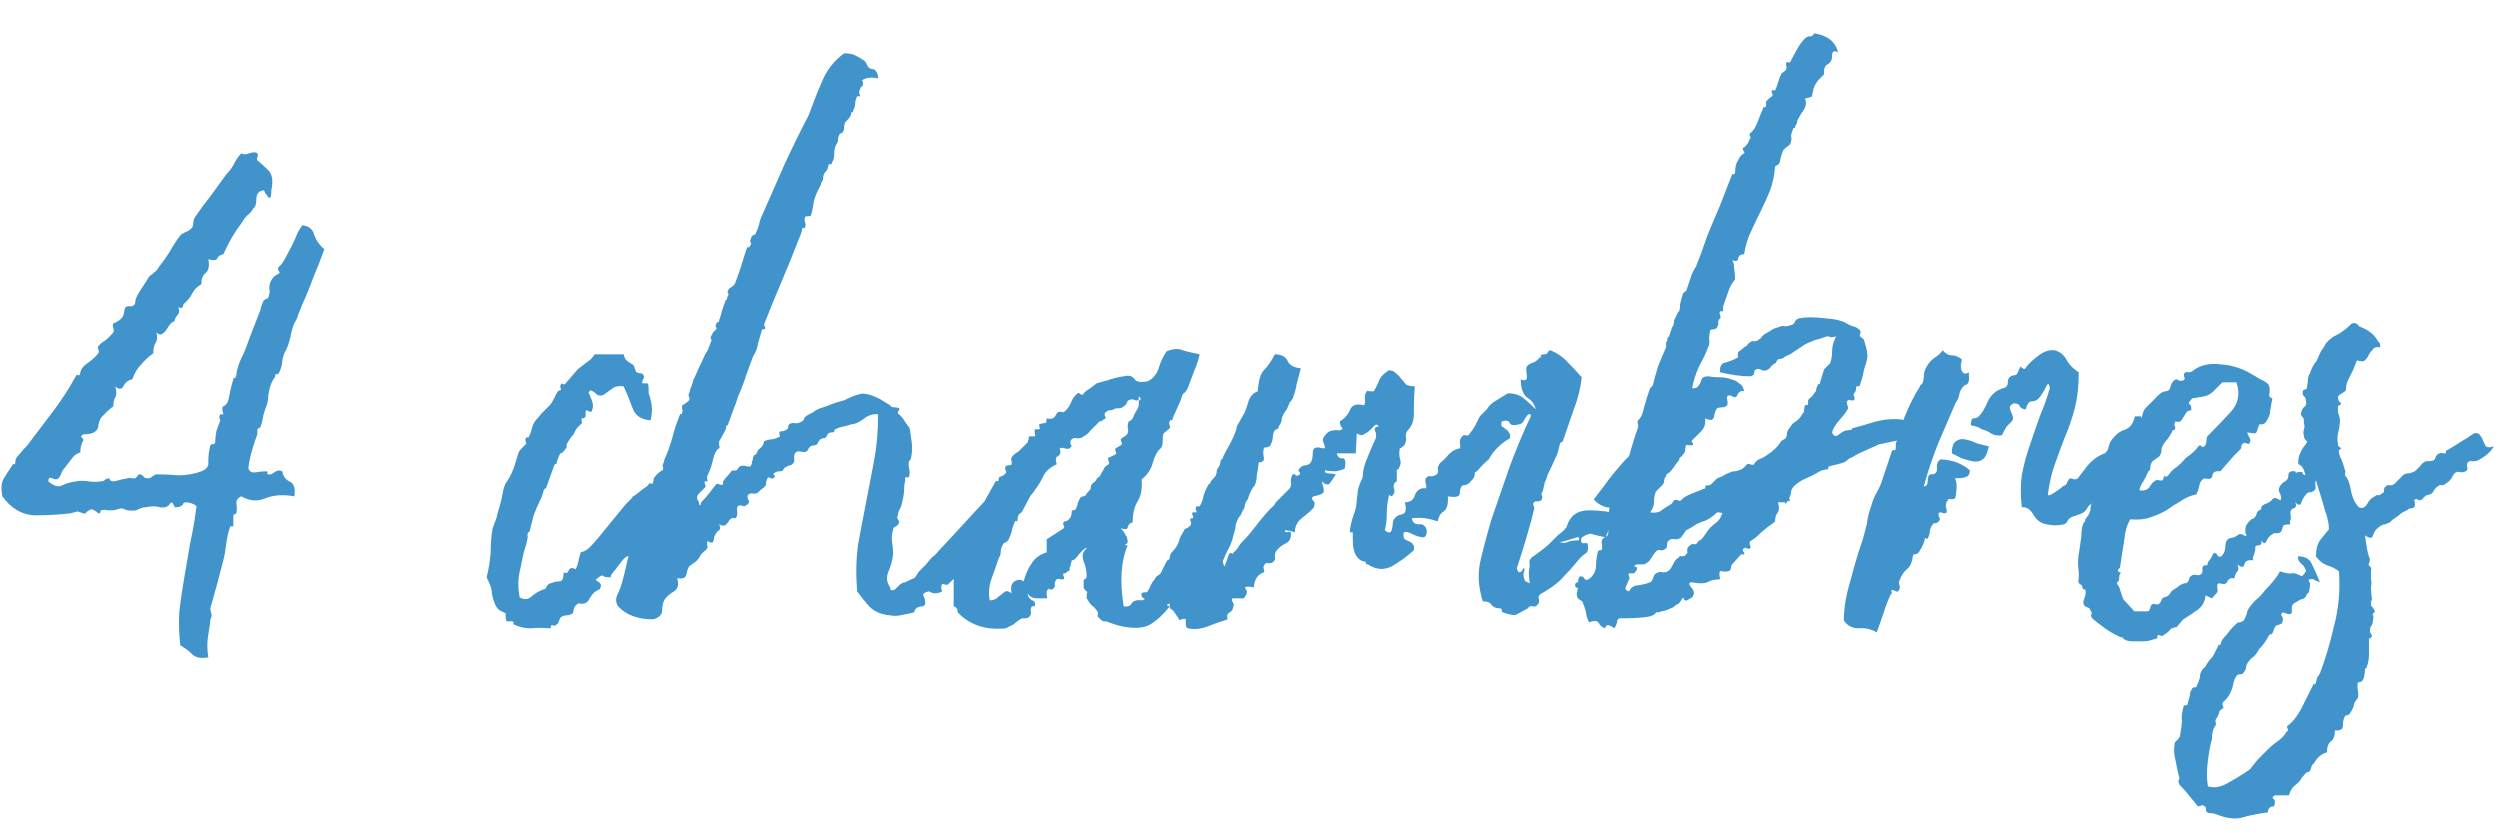
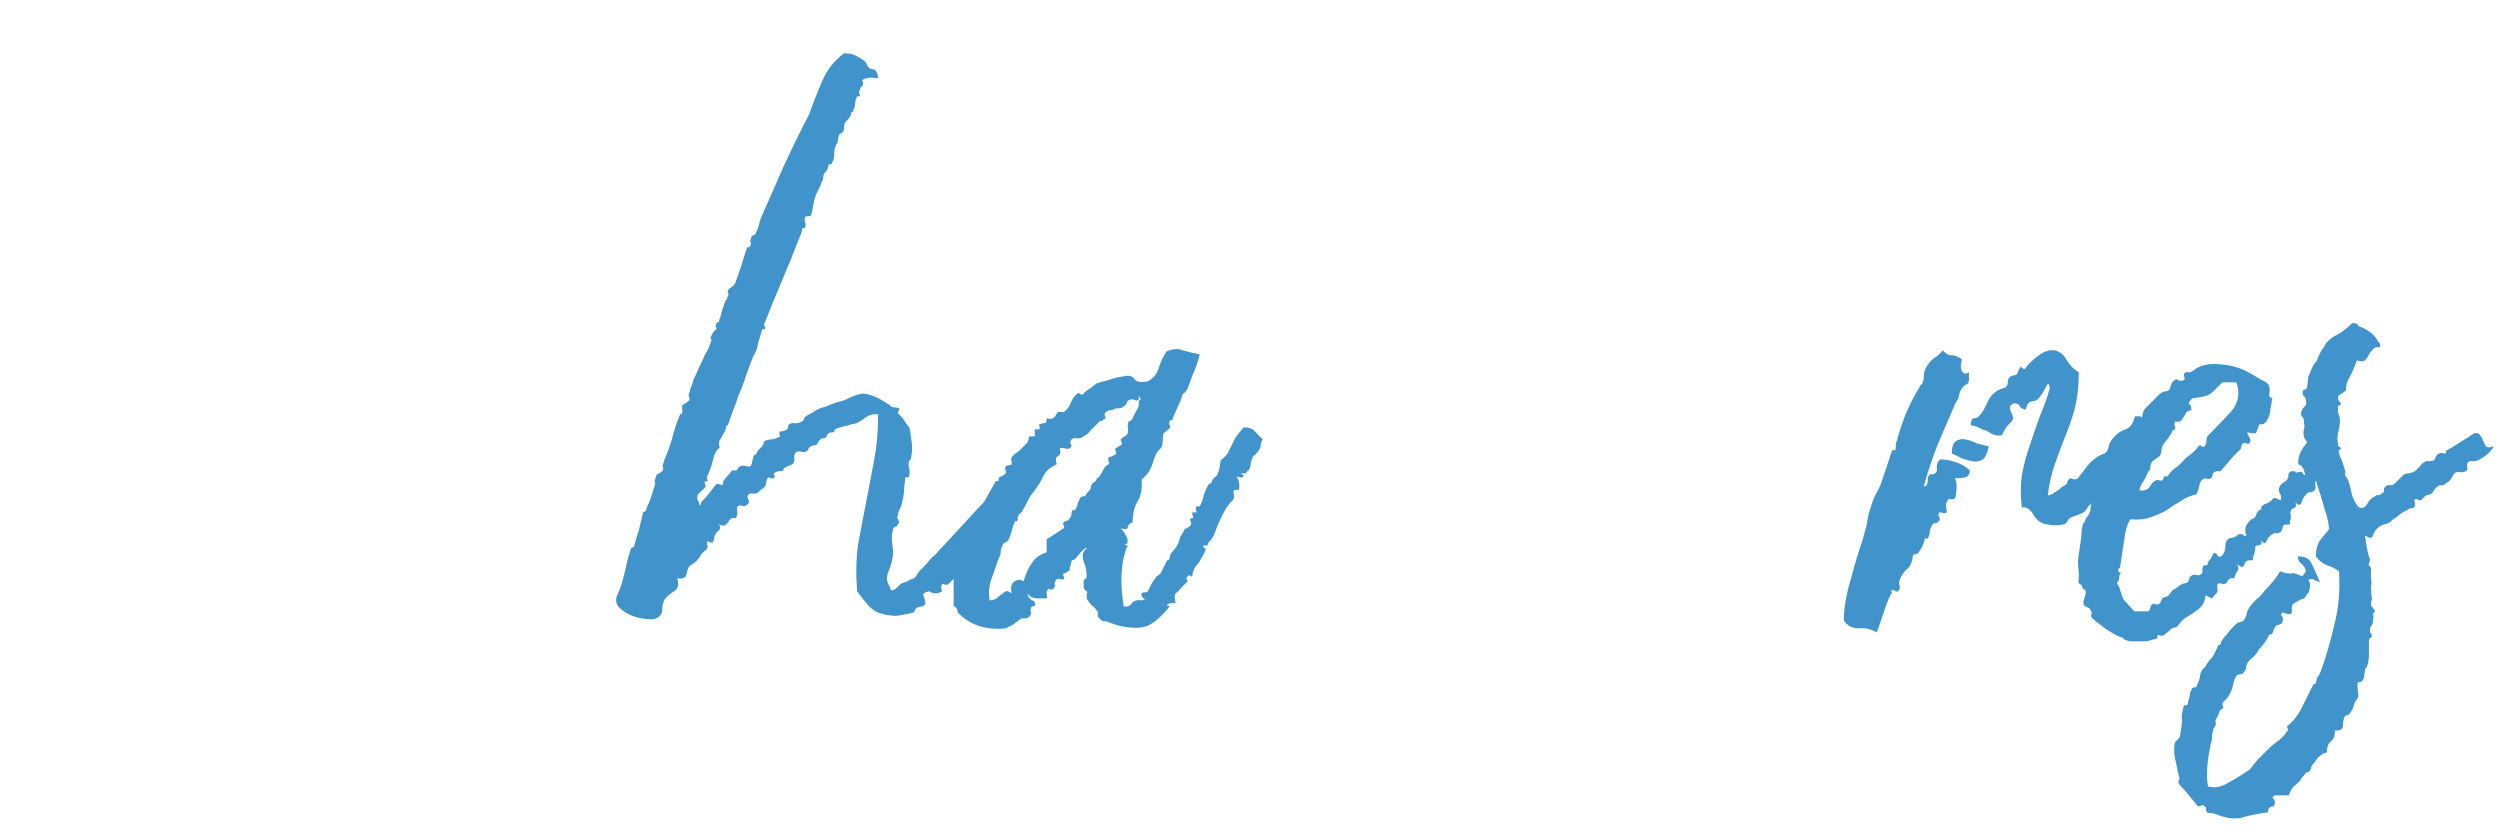
<svg xmlns="http://www.w3.org/2000/svg" width="150" height="50" viewBox="0 0 150 50" fill="none">
-   <path d="M16.28 11.42C16.28 11.66 16.26 11.8 16.22 11.84C16.22 11.88 16.18 11.88 16.1 11.84C16.06 11.76 16 11.68 15.92 11.6C15.88 11.48 15.84 11.42 15.8 11.42C15.52 11.46 15.38 11.64 15.38 11.96C15.38 12.24 15.32 12.42 15.2 12.5C15.12 12.66 15 12.8 14.84 12.92C14.72 13.04 14.6 13.2 14.48 13.4C14.08 13.92 13.72 14.54 13.4 15.26C13.2 15.3 13.08 15.38 13.04 15.5C13 15.62 12.82 15.64 12.5 15.56C12.58 15.96 12.52 16.24 12.32 16.4C12.16 16.52 12.08 16.74 12.08 17.06C11.84 17.18 11.66 17.36 11.54 17.6C11.42 17.84 11.24 18.06 11 18.26C11 18.46 10.9 18.52 10.7 18.44C10.78 18.64 10.76 18.8 10.64 18.92C10.56 19 10.5 19.12 10.46 19.28C10.34 19.32 10.24 19.4 10.16 19.52C10.08 19.64 10 19.76 9.92 19.88C9.84 19.96 9.76 20.02 9.68 20.06C9.6 20.1 9.5 20.06 9.38 19.94C9.46 20.22 9.44 20.44 9.32 20.6C9.24 20.72 9.2 20.92 9.2 21.2C8.96 21.36 8.72 21.58 8.48 21.86C8.24 22.1 8.06 22.4 7.94 22.76C7.7 22.8 7.52 22.94 7.4 23.18C7.28 23.38 7.12 23.38 6.92 23.18C7 23.5 7 23.72 6.92 23.84C6.84 23.96 6.8 24.14 6.8 24.38C6.68 24.46 6.54 24.58 6.38 24.74C6.26 24.86 6.16 24.96 6.08 25.04C6 25.16 5.94 25.32 5.9 25.52C5.9 25.68 5.84 25.8 5.72 25.88C5.6 26 5.36 26.06 5 26.06C4.88 26.14 4.84 26.2 4.88 26.24C4.96 26.28 5 26.34 5 26.42C4.88 26.62 4.82 26.86 4.82 27.14C4.58 27.22 4.4 27.36 4.28 27.56C4.16 27.72 4.02 27.9 3.86 28.1C3.78 28.18 3.72 28.28 3.68 28.4C3.64 28.52 3.58 28.62 3.5 28.7C3.42 28.78 3.3 28.78 3.14 28.7C2.98 28.62 2.9 28.68 2.9 28.88C3.22 29.16 3.5 29.24 3.74 29.12C3.98 29 4.26 28.92 4.58 28.88C4.78 28.84 5.02 28.84 5.3 28.88C5.58 28.92 5.84 28.92 6.08 28.88C6.16 28.88 6.22 28.86 6.26 28.82C6.34 28.74 6.44 28.7 6.56 28.7C6.56 28.74 6.58 28.78 6.62 28.82C6.66 28.86 6.72 28.88 6.8 28.88C6.88 28.88 6.98 28.86 7.1 28.82C7.22 28.78 7.4 28.74 7.64 28.7C7.76 28.66 7.84 28.66 7.88 28.7C7.96 28.7 8.04 28.7 8.12 28.7L8.24 28.58C8.28 28.54 8.3 28.5 8.3 28.46C8.46 28.46 8.56 28.5 8.6 28.58C8.64 28.66 8.74 28.7 8.9 28.7C8.94 28.7 9 28.68 9.08 28.64C9.16 28.56 9.26 28.5 9.38 28.46C9.82 28.46 10.26 28.48 10.7 28.52C11.18 28.52 11.64 28.44 12.08 28.28C12.4 28.16 12.54 27.96 12.5 27.68C12.5 27.36 12.54 27.04 12.62 26.72C12.7 26.64 12.76 26.62 12.8 26.66C12.88 26.66 12.92 26.58 12.92 26.42C12.92 26.3 12.94 26.12 12.98 25.88C13.06 25.64 13.14 25.42 13.22 25.22C13.18 25.14 13.16 25.08 13.16 25.04C13.16 24.96 13.18 24.9 13.22 24.86H13.4C13.4 24.82 13.38 24.74 13.34 24.62C13.34 24.46 13.36 24.38 13.4 24.38C13.6 24.3 13.72 24.08 13.76 23.72C13.84 23.32 13.92 23 14 22.76C14 22.68 14.02 22.66 14.06 22.7C14.1 22.7 14.14 22.64 14.18 22.52C14.18 22.32 14.26 22.02 14.42 21.62C14.62 21.22 14.78 20.84 14.9 20.48C15.06 20.04 15.3 19.42 15.62 18.62C15.62 18.58 15.64 18.5 15.68 18.38C15.72 18.26 15.76 18.16 15.8 18.08C15.8 18.04 15.84 18 15.92 17.96C16.04 17.92 16.1 17.88 16.1 17.84C16.18 17.64 16.2 17.46 16.16 17.3C16.16 17.1 16.2 16.94 16.28 16.82C16.32 16.74 16.38 16.66 16.46 16.58C16.58 16.5 16.68 16.44 16.76 16.4C16.8 16.36 16.78 16.3 16.7 16.22C16.66 16.14 16.68 16.06 16.76 15.98C16.88 15.9 17.04 15.66 17.24 15.26C17.44 14.9 17.6 14.58 17.72 14.3C17.84 13.98 17.98 13.72 18.14 13.52C18.54 13.56 18.78 13.76 18.86 14.12C18.98 14.44 19.18 14.72 19.46 14.96C19.26 15.52 19.04 16.08 18.8 16.64C18.6 17.2 18.38 17.74 18.14 18.26C18.06 18.46 17.98 18.66 17.9 18.86C17.86 19.02 17.78 19.2 17.66 19.4C17.58 19.56 17.5 19.84 17.42 20.24C17.34 20.6 17.22 20.92 17.06 21.2C17.02 21.28 16.98 21.42 16.94 21.62C16.94 21.82 16.88 22.06 16.76 22.34C16.72 22.42 16.66 22.46 16.58 22.46C16.54 22.42 16.52 22.44 16.52 22.52C16.52 22.6 16.48 22.68 16.4 22.76C16.36 22.84 16.32 22.92 16.28 23C16.2 23.2 16.14 23.44 16.1 23.72C16.1 23.96 16.06 24.18 15.98 24.38C15.94 24.46 15.88 24.64 15.8 24.92C15.76 25.2 15.7 25.44 15.62 25.64C15.58 25.68 15.54 25.7 15.5 25.7C15.46 25.7 15.44 25.76 15.44 25.88V26.06C15.36 26.26 15.26 26.56 15.14 26.96C15.02 27.36 14.94 27.74 14.9 28.1C14.98 28.3 15.12 28.38 15.32 28.34C15.56 28.3 15.78 28.28 15.98 28.28C16.06 28.28 16.08 28.32 16.04 28.4C16.04 28.44 16.06 28.46 16.1 28.46C16.18 28.5 16.3 28.46 16.46 28.34C16.62 28.22 16.78 28.2 16.94 28.28C16.98 28.56 17.12 28.76 17.36 28.88C17.64 29 17.74 29.3 17.66 29.78C16.98 29.66 16.4 29.7 15.92 29.9C15.44 30.1 14.96 30.06 14.48 29.78C14.28 29.86 14.18 30 14.18 30.2C14.22 30.4 14.22 30.6 14.18 30.8C14.14 30.84 14.1 30.86 14.06 30.86C14.02 30.86 14 30.92 14 31.04V31.58H13.82C13.7 31.9 13.62 32.24 13.58 32.6C13.54 32.96 13.48 33.3 13.4 33.62C13.28 34.06 13.16 34.52 13.04 35C12.92 35.44 12.78 35.94 12.62 36.5C12.62 36.58 12.64 36.68 12.68 36.8C12.72 36.92 12.7 37.04 12.62 37.16C12.62 37.32 12.58 37.62 12.5 38.06C12.42 38.5 12.42 38.96 12.5 39.44C12.06 39.52 11.74 39.46 11.54 39.26C11.34 39.06 11.1 38.88 10.82 38.72C10.74 38.04 10.72 37.36 10.76 36.68C10.84 36 10.94 35.32 11.06 34.64C11.18 33.92 11.3 33.22 11.42 32.54C11.58 31.82 11.7 31.12 11.78 30.44C11.82 30.36 11.72 30.28 11.48 30.2C11.24 30.12 11.08 30.12 11 30.2C10.96 30.36 10.78 30.44 10.46 30.44C10.5 30.44 10.48 30.38 10.4 30.26C10.36 30.14 10.3 30.12 10.22 30.2C10.1 30.4 9.9 30.48 9.62 30.44C9.38 30.36 9.08 30.36 8.72 30.44C8.6 30.44 8.46 30.48 8.3 30.56C8.18 30.64 7.96 30.66 7.64 30.62C7.44 30.54 7.32 30.5 7.28 30.5C7.28 30.5 7.12 30.54 6.8 30.62C6.68 30.62 6.56 30.62 6.44 30.62C6.32 30.58 6.2 30.58 6.08 30.62C6.04 30.62 6.02 30.66 6.02 30.74C6.02 30.78 5.98 30.8 5.9 30.8C5.82 30.72 5.74 30.66 5.66 30.62C5.54 30.54 5.44 30.54 5.36 30.62C5.32 30.62 5.26 30.66 5.18 30.74C5.14 30.82 5.08 30.84 5 30.8C4.76 30.72 4.64 30.68 4.64 30.68C4.68 30.68 4.54 30.72 4.22 30.8C3.54 30.88 2.82 30.92 2.06 30.92C1.3 30.88 0.66 30.5 0.14 29.78C0.06 29.34 0.08 29 0.2 28.76C0.36 28.48 0.54 28.2 0.74 27.92C0.78 27.84 0.82 27.82 0.86 27.86C0.9 27.86 0.92 27.8 0.92 27.68C0.92 27.56 1 27.42 1.16 27.26C1.32 27.06 1.48 26.88 1.64 26.72C2.16 26.04 2.66 25.38 3.14 24.74C3.66 24.06 4.14 23.32 4.58 22.52C4.62 22.48 4.66 22.48 4.7 22.52C4.78 22.52 4.82 22.46 4.82 22.34C4.86 22.14 5 21.96 5.24 21.8C5.52 21.6 5.74 21.4 5.9 21.2C5.94 21.12 5.94 21.04 5.9 20.96C5.86 20.84 5.86 20.78 5.9 20.78C5.98 20.66 6.12 20.54 6.32 20.42C6.52 20.26 6.68 20.1 6.8 19.94C6.84 19.86 6.84 19.78 6.8 19.7C6.76 19.58 6.76 19.48 6.8 19.4C6.84 19.4 6.96 19.34 7.16 19.22C7.36 19.06 7.46 18.86 7.46 18.62C7.5 18.42 7.62 18.34 7.82 18.38C8.02 18.38 8.12 18.28 8.12 18.08C8.12 17.96 8.22 17.74 8.42 17.42C8.66 17.06 8.84 16.78 8.96 16.58C9.08 16.5 9.18 16.42 9.26 16.34C9.38 16.26 9.48 16.14 9.56 15.98C9.76 15.74 9.96 15.46 10.16 15.14C10.36 14.78 10.58 14.44 10.82 14.12C10.9 14.04 11.04 13.96 11.24 13.88C11.48 13.76 11.6 13.6 11.6 13.4C11.6 13.2 11.66 13.04 11.78 12.92C12.02 12.56 12.3 12.18 12.62 11.78C12.94 11.34 13.26 10.9 13.58 10.46C13.78 10.26 13.94 10.04 14.06 9.8C14.18 9.56 14.32 9.36 14.48 9.2C14.6 9.28 14.76 9.28 14.96 9.2C15.2 9.12 15.36 9.12 15.44 9.2C15.48 9.28 15.48 9.36 15.44 9.44C15.4 9.48 15.4 9.54 15.44 9.62C15.64 9.78 15.86 9.98 16.1 10.22C16.34 10.46 16.4 10.86 16.28 11.42Z" fill="#4094CB" />
-   <path d="M38.859 31.4C38.819 31.48 38.8 31.6 38.8 31.76C38.8 31.92 38.779 32.02 38.739 32.06C38.739 32.1 38.7 32.1 38.62 32.06C38.539 32.02 38.499 32.02 38.499 32.06C38.419 32.14 38.38 32.26 38.38 32.42C38.38 32.54 38.359 32.66 38.319 32.78C38.279 32.86 38.179 32.98 38.02 33.14C37.859 33.3 37.739 33.38 37.66 33.38C37.58 33.38 37.459 33.48 37.3 33.68C37.139 33.88 37.02 34.04 36.94 34.16C36.739 34.36 36.639 34.52 36.639 34.64C36.44 34.64 36.3 34.62 36.219 34.58C36.179 34.5 36.08 34.52 35.919 34.64C35.8 34.72 35.739 34.78 35.739 34.82C35.779 34.82 35.819 34.84 35.859 34.88C35.94 34.92 35.999 34.98 36.039 35.06C36.08 35.1 36.059 35.2 35.98 35.36C35.739 35.44 35.539 35.62 35.38 35.9C35.26 36.18 35.039 36.28 34.719 36.2C34.559 36.28 34.459 36.4 34.419 36.56C34.419 36.68 34.4 36.76 34.359 36.8C34.239 36.88 34.12 36.92 33.999 36.92C33.88 36.92 33.76 36.96 33.639 37.04C33.599 37.12 33.559 37.2 33.52 37.28C33.52 37.36 33.48 37.42 33.4 37.46C33.359 37.54 33.279 37.56 33.16 37.52C33.08 37.48 33.039 37.54 33.039 37.7C32.599 37.66 32.2 37.66 31.84 37.7C31.48 37.7 31.14 37.62 30.82 37.46C30.779 37.46 30.779 37.44 30.82 37.4C30.82 37.32 30.779 37.28 30.7 37.28H30.399C30.36 37.2 30.34 37.12 30.34 37.04V36.8C30.18 36.72 30.059 36.66 29.98 36.62C29.86 36.54 29.759 36.4 29.68 36.2C29.559 35.88 29.5 35.62 29.5 35.42C29.459 35.22 29.36 34.96 29.2 34.64C29.32 34.16 29.399 33.66 29.439 33.14C29.439 32.62 29.48 32.14 29.559 31.7C29.64 31.46 29.72 31.24 29.799 31.04C29.84 30.84 29.899 30.62 29.98 30.38C30.059 30.1 30.119 29.84 30.16 29.6C30.2 29.36 30.259 29.16 30.34 29C30.5 28.8 30.66 28.5 30.82 28.1L31.119 27.14C31.16 27.06 31.22 26.98 31.299 26.9C31.38 26.82 31.459 26.74 31.54 26.66C31.579 26.62 31.579 26.56 31.54 26.48C31.5 26.4 31.52 26.32 31.599 26.24H31.66C31.66 26.24 31.68 26.24 31.72 26.24C31.799 26.08 31.86 25.92 31.899 25.76C31.939 25.56 32.02 25.38 32.139 25.22C32.219 25.14 32.34 25 32.499 24.8C32.7 24.6 32.859 24.44 32.98 24.32C33.059 24.24 33.16 24.08 33.279 23.84C33.4 23.56 33.499 23.42 33.58 23.42C33.66 23.42 33.679 23.38 33.639 23.3C33.599 23.18 33.62 23.08 33.7 23C33.739 23.04 33.779 23.06 33.819 23.06C33.9 23.06 33.94 23.04 33.94 23L34.66 22.16C34.859 22 35.039 21.86 35.2 21.74C35.4 21.62 35.559 21.46 35.679 21.26H37.419C37.459 21.46 37.539 21.6 37.66 21.68C37.779 21.76 37.9 21.84 38.02 21.92C38.099 22.16 38.16 22.3 38.2 22.34C38.279 22.38 38.359 22.4 38.44 22.4C38.52 22.4 38.58 22.44 38.62 22.52C38.66 22.6 38.639 22.7 38.559 22.82C38.52 22.94 38.52 23 38.559 23C38.559 23 38.66 23 38.859 23C38.9 23.08 38.919 23.18 38.919 23.3C38.919 23.42 38.919 23.52 38.919 23.6C38.999 23.8 39.059 24.04 39.099 24.32C39.139 24.56 39.12 24.86 39.039 25.22C38.48 25.18 38.12 24.94 37.959 24.5C37.8 24.06 37.62 23.62 37.419 23.18C37.139 23.14 36.919 23.18 36.76 23.3C36.639 23.38 36.499 23.48 36.34 23.6C36.139 23.76 35.959 23.78 35.8 23.66C35.679 23.54 35.559 23.46 35.44 23.42C35.359 23.46 35.319 23.52 35.319 23.6C35.359 23.64 35.4 23.72 35.44 23.84C35.48 23.92 35.52 24.04 35.559 24.2C35.599 24.32 35.58 24.48 35.499 24.68C35.499 24.72 35.44 24.72 35.319 24.68C35.239 24.6 35.179 24.6 35.139 24.68V24.86C35.139 24.98 35.12 25.04 35.08 25.04C35.08 25.08 35.039 25.1 34.959 25.1C34.919 25.1 34.9 25.08 34.9 25.04C34.9 25.12 34.9 25.2 34.9 25.28C34.94 25.32 34.94 25.36 34.9 25.4C34.819 25.48 34.739 25.56 34.66 25.64C34.58 25.72 34.499 25.86 34.419 26.06C34.34 26.14 34.26 26.24 34.179 26.36C34.099 26.48 34.039 26.58 33.999 26.66C33.999 26.78 33.999 26.84 33.999 26.84C33.84 27.08 33.719 27.2 33.639 27.2C33.599 27.2 33.52 27.38 33.4 27.74C33.4 27.82 33.38 27.86 33.34 27.86C33.34 27.82 33.319 27.82 33.279 27.86L32.8 29.18C32.8 29.22 32.779 29.26 32.739 29.3C32.7 29.3 32.66 29.34 32.62 29.42C32.58 29.62 32.499 29.84 32.38 30.08C32.26 30.32 32.139 30.6 32.02 30.92L31.779 31.88C31.66 31.96 31.619 32.06 31.66 32.18C31.66 32.3 31.619 32.5 31.54 32.78C31.459 32.98 31.36 33.4 31.239 34.04C31.079 34.64 31.059 35.24 31.18 35.84C31.459 36 31.7 35.98 31.899 35.78C32.139 35.58 32.38 35.44 32.62 35.36C32.7 35.36 32.76 35.3 32.8 35.18C32.88 35.06 32.959 35 33.039 35C33.239 34.92 33.419 34.88 33.58 34.88C33.739 34.88 33.819 34.7 33.819 34.34C33.98 34.42 34.08 34.38 34.12 34.22C34.2 34.06 34.34 34.04 34.539 34.16C34.62 34 34.679 33.82 34.719 33.62C34.76 33.42 34.8 33.26 34.84 33.14C35.039 33.1 35.219 33 35.38 32.84C35.58 32.64 35.76 32.44 35.919 32.24L37.539 30.26L37.9 29.9L38.02 29.72V29.78C38.179 29.66 38.359 29.52 38.559 29.36C38.8 29.2 38.919 29.1 38.919 29.06C38.919 29.02 38.959 29 39.039 29C39.08 29 39.12 29.02 39.16 29.06C39.16 29.02 39.16 28.98 39.16 28.94C39.2 28.9 39.219 28.86 39.219 28.82V28.7C39.38 28.5 39.52 28.36 39.639 28.28C39.8 28.2 39.94 28.04 40.059 27.8C40.099 27.76 40.099 27.7 40.059 27.62C40.02 27.5 40.02 27.42 40.059 27.38C40.179 27.38 40.3 27.32 40.419 27.2C40.499 27.08 40.539 26.96 40.539 26.84C40.539 26.72 40.58 26.62 40.66 26.54C40.66 26.5 40.7 26.48 40.779 26.48C40.859 26.44 40.919 26.38 40.959 26.3C41.039 26.18 41.08 26.04 41.08 25.88C41.12 25.72 41.179 25.54 41.26 25.34C41.779 25.42 42.099 25.68 42.219 26.12C42.219 26.2 42.219 26.38 42.219 26.66C42.219 26.94 42.179 27.12 42.099 27.2C42.02 27.28 41.959 27.34 41.919 27.38C41.88 27.42 41.859 27.48 41.859 27.56C41.779 27.76 41.7 27.88 41.62 27.92C41.539 27.96 41.419 27.98 41.26 27.98C41.219 28.06 41.239 28.14 41.319 28.22C41.359 28.26 41.4 28.28 41.44 28.28C41.44 28.36 41.38 28.46 41.26 28.58C41.179 28.66 41.12 28.72 41.08 28.76C40.959 29.08 40.84 29.34 40.719 29.54C40.599 29.7 40.44 29.94 40.239 30.26L39.459 31.04C39.419 31.16 39.34 31.28 39.219 31.4C39.139 31.48 39.02 31.48 38.859 31.4Z" fill="#4094CB" />
  <path d="M61.147 28.28C61.307 28.4 61.407 28.6 61.447 28.88C61.527 29.16 61.667 29.34 61.867 29.42C61.787 29.54 61.707 29.68 61.627 29.84C61.587 30 61.527 30.16 61.447 30.32C61.407 30.32 61.347 30.32 61.267 30.32C61.187 30.32 61.147 30.34 61.147 30.38C61.107 30.42 60.927 30.64 60.607 31.04C60.287 31.4 59.927 31.8 59.527 32.24C59.127 32.68 58.767 33.08 58.447 33.44C58.127 33.8 57.947 33.98 57.907 33.98C57.827 34.1 57.747 34.22 57.667 34.34C57.587 34.42 57.507 34.5 57.427 34.58C57.347 34.66 57.247 34.74 57.127 34.82C57.047 34.9 56.967 34.98 56.887 35.06C56.847 35.1 56.767 35.1 56.647 35.06C56.567 35.02 56.527 35.02 56.527 35.06C56.487 35.1 56.467 35.18 56.467 35.3C56.507 35.38 56.527 35.44 56.527 35.48C56.247 35.64 55.987 35.64 55.747 35.48C55.547 35.52 55.427 35.58 55.387 35.66C55.387 35.7 55.407 35.76 55.447 35.84C55.487 35.92 55.507 36.02 55.507 36.14C55.547 36.22 55.507 36.3 55.387 36.38C55.067 36.38 54.887 36.5 54.847 36.74C54.527 36.82 54.247 36.88 54.007 36.92C53.807 36.96 53.607 36.96 53.407 36.92C52.887 36.88 52.467 36.7 52.147 36.38C51.867 36.06 51.627 35.76 51.427 35.48C51.347 34.44 51.367 33.5 51.487 32.66C51.647 31.78 51.807 30.94 51.967 30.14C52.127 29.3 52.287 28.46 52.447 27.62C52.607 26.78 52.687 25.86 52.687 24.86C52.367 24.82 52.067 24.92 51.787 25.16C51.507 25.36 51.267 25.46 51.067 25.46C50.987 25.5 50.847 25.54 50.647 25.58C50.447 25.62 50.267 25.68 50.107 25.76C50.067 25.8 50.047 25.84 50.047 25.88C50.087 25.92 50.047 25.94 49.927 25.94C49.767 25.94 49.667 26 49.627 26.12C49.587 26.24 49.507 26.3 49.387 26.3C49.267 26.3 49.167 26.38 49.087 26.54C49.047 26.66 48.967 26.72 48.847 26.72C48.687 26.72 48.567 26.8 48.487 26.96C48.447 27.12 48.267 27.16 47.947 27.08C47.747 27.08 47.647 27.2 47.647 27.44C47.687 27.64 47.647 27.78 47.527 27.86C47.487 27.9 47.447 27.92 47.407 27.92C47.367 27.92 47.307 27.94 47.227 27.98C47.187 28.02 47.147 28.04 47.107 28.04C47.107 28.04 47.087 28.06 47.047 28.1C47.007 28.14 46.987 28.18 46.987 28.22C46.947 28.26 46.867 28.28 46.747 28.28C46.627 28.28 46.527 28.32 46.447 28.4C46.407 28.4 46.407 28.44 46.447 28.52C46.527 28.6 46.527 28.64 46.447 28.64C46.407 28.72 46.347 28.74 46.267 28.7C46.187 28.66 46.127 28.64 46.087 28.64C46.007 28.76 45.967 28.88 45.967 29C45.967 29.08 45.927 29.16 45.847 29.24C45.727 29.32 45.607 29.42 45.487 29.54C45.407 29.62 45.267 29.64 45.067 29.6C44.867 29.64 44.807 29.76 44.887 29.96C45.007 30.12 44.927 30.26 44.647 30.38C44.327 30.26 44.187 30.34 44.227 30.62C44.267 30.86 44.227 31.02 44.107 31.1C43.987 31.06 43.887 31.08 43.807 31.16C43.767 31.2 43.727 31.26 43.687 31.34C43.647 31.38 43.587 31.44 43.507 31.52C43.427 31.56 43.307 31.54 43.147 31.46C43.227 31.62 43.227 31.74 43.147 31.82C43.067 31.86 43.007 31.92 42.967 32C42.927 32.04 42.887 32.12 42.847 32.24C42.847 32.36 42.827 32.44 42.787 32.48C42.787 32.56 42.727 32.58 42.607 32.54C42.527 32.5 42.467 32.48 42.427 32.48C42.427 32.56 42.427 32.64 42.427 32.72C42.467 32.76 42.467 32.82 42.427 32.9C42.387 32.98 42.327 33.04 42.247 33.08C42.207 33.12 42.147 33.18 42.067 33.26C41.987 33.42 41.887 33.56 41.767 33.68C41.647 33.76 41.507 33.86 41.347 33.98C41.267 34.14 41.207 34.32 41.167 34.52C41.127 34.68 40.947 34.74 40.627 34.7C40.747 35.06 40.687 35.32 40.447 35.48C40.167 35.64 39.967 35.82 39.847 36.02C39.767 36.22 39.727 36.44 39.727 36.68C39.687 36.92 39.507 37.08 39.187 37.16C38.267 37.16 37.567 36.9 37.087 36.38C36.927 36.14 36.927 35.88 37.087 35.6C37.207 35.32 37.287 35.1 37.327 34.94C37.407 34.66 37.487 34.34 37.567 33.98C37.647 33.58 37.747 33.22 37.867 32.9C37.867 32.86 37.907 32.84 37.987 32.84C38.027 32.84 38.047 32.82 38.047 32.78C38.127 32.46 38.227 32.12 38.347 31.76C38.427 31.4 38.507 31.06 38.587 30.74C38.627 30.7 38.667 30.68 38.707 30.68C38.747 30.68 38.767 30.64 38.767 30.56C38.967 30.12 39.107 29.74 39.187 29.42C39.267 29.22 39.307 29.08 39.307 29C39.267 28.92 39.287 28.78 39.367 28.58C39.367 28.5 39.427 28.44 39.547 28.4C39.667 28.32 39.747 28.26 39.787 28.22C39.787 28.14 39.787 28.08 39.787 28.04C39.747 27.96 39.747 27.9 39.787 27.86C39.787 27.78 39.807 27.74 39.847 27.74C39.847 27.7 39.847 27.66 39.847 27.62C40.047 27.18 40.207 26.74 40.327 26.3C40.447 25.82 40.607 25.34 40.807 24.86C40.847 24.82 40.867 24.82 40.867 24.86C40.907 24.86 40.927 24.82 40.927 24.74C40.967 24.66 40.967 24.6 40.927 24.56C40.927 24.48 40.927 24.4 40.927 24.32C41.087 24.24 41.227 24.14 41.347 24.02C41.387 23.94 41.387 23.88 41.347 23.84C41.307 23.76 41.307 23.68 41.347 23.6C41.387 23.52 41.407 23.44 41.407 23.36C41.447 23.28 41.487 23.18 41.527 23.06C41.567 22.98 41.587 22.9 41.587 22.82C41.627 22.74 41.667 22.66 41.707 22.58C41.747 22.5 41.827 22.32 41.947 22.04C42.107 21.72 42.227 21.46 42.307 21.26C42.387 21.14 42.447 21.04 42.487 20.96C42.527 20.84 42.587 20.68 42.667 20.48C42.707 20.44 42.707 20.4 42.667 20.36C42.627 20.28 42.627 20.22 42.667 20.18C42.707 20.1 42.747 20.02 42.787 19.94C42.867 19.86 42.927 19.8 42.967 19.76C43.007 19.72 43.007 19.68 42.967 19.64C42.927 19.56 42.927 19.5 42.967 19.46C43.007 19.34 43.047 19.3 43.087 19.34C43.127 19.34 43.147 19.3 43.147 19.22C43.227 19.02 43.287 18.82 43.327 18.62C43.407 18.38 43.487 18.16 43.567 17.96C43.567 18 43.587 18 43.627 17.96V17.9C43.627 17.86 43.627 17.84 43.627 17.84C43.667 17.8 43.687 17.76 43.687 17.72C43.727 17.68 43.727 17.64 43.687 17.6C43.647 17.52 43.647 17.46 43.687 17.42C43.727 17.34 43.787 17.28 43.867 17.24C43.987 17.16 44.067 17.08 44.107 17C44.227 16.68 44.347 16.34 44.467 15.98C44.587 15.58 44.707 15.2 44.827 14.84H44.947C44.947 14.84 44.987 14.78 45.067 14.66C45.067 14.58 45.047 14.52 45.007 14.48C45.007 14.44 45.027 14.38 45.067 14.3C45.067 14.22 45.107 14.16 45.187 14.12C45.307 14.08 45.367 14.02 45.367 13.94C45.447 13.78 45.507 13.62 45.547 13.46C45.587 13.26 45.647 13.08 45.727 12.92C46.167 11.92 46.607 10.92 47.047 9.92C47.527 8.88 48.027 7.86 48.547 6.86C48.787 6.18 49.047 5.52 49.327 4.88C49.607 4.2 50.047 3.64 50.647 3.2C50.927 3.2 51.147 3.24 51.307 3.32C51.467 3.4 51.607 3.48 51.727 3.56C51.887 3.64 51.987 3.76 52.027 3.92C52.107 4.08 52.247 4.16 52.447 4.16C52.607 4.28 52.687 4.46 52.687 4.7C52.247 4.62 51.927 4.66 51.727 4.82C51.807 4.98 51.807 5.1 51.727 5.18C51.647 5.22 51.607 5.28 51.607 5.36C51.567 5.4 51.547 5.48 51.547 5.6C51.587 5.68 51.607 5.74 51.607 5.78C51.487 5.78 51.427 5.78 51.427 5.78C51.347 5.94 51.307 6.1 51.307 6.26C51.307 6.38 51.267 6.5 51.187 6.62C51.187 6.7 51.167 6.74 51.127 6.74C51.087 6.7 51.067 6.74 51.067 6.86C51.027 6.98 50.947 7.1 50.827 7.22C50.707 7.3 50.647 7.44 50.647 7.64C50.647 7.84 50.587 7.96 50.467 8C50.387 8 50.327 8.1 50.287 8.3C50.287 8.42 50.267 8.52 50.227 8.6C50.187 8.64 50.147 8.72 50.107 8.84C50.067 8.96 50.047 9.12 50.047 9.32C50.047 9.48 50.007 9.62 49.927 9.74C49.927 9.82 49.887 9.86 49.807 9.86C49.767 9.82 49.727 9.86 49.687 9.98C49.687 10.1 49.627 10.22 49.507 10.34C49.427 10.42 49.387 10.56 49.387 10.76C49.347 10.84 49.307 10.92 49.267 11C49.267 11.04 49.247 11.1 49.207 11.18C49.047 11.46 48.927 11.74 48.847 12.02C48.807 12.3 48.747 12.6 48.667 12.92C48.627 12.96 48.547 12.98 48.427 12.98C48.347 12.98 48.307 13 48.307 13.04C48.267 13.12 48.267 13.22 48.307 13.34C48.347 13.42 48.347 13.52 48.307 13.64C48.267 13.68 48.227 13.7 48.187 13.7C48.147 13.66 48.127 13.68 48.127 13.76C48.127 13.8 48.107 13.88 48.067 14C48.027 14.12 47.987 14.22 47.947 14.3C47.627 15.14 47.287 15.98 46.927 16.82C46.567 17.66 46.207 18.54 45.847 19.46C45.847 19.5 45.867 19.56 45.907 19.64C45.947 19.68 45.927 19.72 45.847 19.76H45.727C45.647 20.04 45.567 20.32 45.487 20.6C45.447 20.88 45.347 21.14 45.187 21.38C45.067 21.7 44.927 22.08 44.767 22.52C44.647 22.92 44.487 23.34 44.287 23.78C44.207 24.06 44.107 24.34 43.987 24.62C43.907 24.86 43.807 25.14 43.687 25.46C43.687 25.5 43.667 25.52 43.627 25.52C43.587 25.52 43.567 25.56 43.567 25.64C43.567 25.72 43.507 25.86 43.387 26.06C43.307 26.22 43.227 26.36 43.147 26.48C43.147 26.56 43.147 26.64 43.147 26.72C43.187 26.8 43.187 26.86 43.147 26.9C42.987 26.98 42.867 27.2 42.787 27.56C42.707 27.92 42.587 28.26 42.427 28.58C42.427 28.62 42.427 28.68 42.427 28.76C42.467 28.84 42.467 28.88 42.427 28.88H42.307C42.267 28.92 42.267 28.98 42.307 29.06C42.347 29.14 42.347 29.2 42.307 29.24C42.227 29.32 42.107 29.44 41.947 29.6C41.787 29.76 41.787 29.94 41.947 30.14C41.947 30.26 41.967 30.32 42.007 30.32C42.047 30.28 42.067 30.22 42.067 30.14C42.267 29.94 42.427 29.76 42.547 29.6C42.707 29.4 42.847 29.22 42.967 29.06C43.007 29.02 43.067 29.02 43.147 29.06C43.267 29.1 43.347 29.1 43.387 29.06C43.387 28.94 43.387 28.88 43.387 28.88C43.467 28.76 43.547 28.66 43.627 28.58C43.707 28.5 43.807 28.38 43.927 28.22C44.127 28.26 44.247 28.22 44.287 28.1C44.367 27.94 44.547 27.9 44.827 27.98C44.947 28.02 45.027 28 45.067 27.92C45.107 27.84 45.127 27.76 45.127 27.68C45.167 27.6 45.187 27.52 45.187 27.44C45.227 27.32 45.287 27.26 45.367 27.26C45.447 27.06 45.527 26.94 45.607 26.9C45.727 26.82 45.807 26.68 45.847 26.48C46.007 26.4 46.167 26.36 46.327 26.36C46.527 26.32 46.687 26.26 46.807 26.18C46.727 25.98 46.747 25.88 46.867 25.88C46.987 25.88 47.107 25.84 47.227 25.76C47.267 25.72 47.287 25.68 47.287 25.64C47.287 25.56 47.307 25.5 47.347 25.46C47.467 25.38 47.587 25.36 47.707 25.4C47.867 25.4 48.007 25.36 48.127 25.28C48.207 25.24 48.247 25.18 48.247 25.1C48.287 25.02 48.387 24.94 48.547 24.86C48.627 24.82 48.707 24.78 48.787 24.74C48.867 24.66 49.007 24.58 49.207 24.5C49.487 24.42 49.707 24.34 49.867 24.26C50.067 24.18 50.327 24.1 50.647 24.02C51.047 23.82 51.347 23.7 51.547 23.66C51.747 23.58 52.047 23.62 52.447 23.78C52.647 23.86 52.807 23.94 52.927 24.02C53.047 24.1 53.207 24.2 53.407 24.32C53.447 24.4 53.527 24.44 53.647 24.44C53.767 24.44 53.867 24.46 53.947 24.5C53.987 24.54 53.967 24.6 53.887 24.68C53.847 24.76 53.867 24.82 53.947 24.86C54.107 25.02 54.207 25.14 54.247 25.22C54.287 25.3 54.387 25.44 54.547 25.64C54.587 25.68 54.627 25.9 54.667 26.3C54.747 26.7 54.747 27.08 54.667 27.44C54.667 27.48 54.647 27.54 54.607 27.62C54.567 27.66 54.547 27.66 54.547 27.62C54.507 27.78 54.507 27.94 54.547 28.1C54.587 28.26 54.587 28.42 54.547 28.58C54.547 28.62 54.507 28.64 54.427 28.64H54.307V28.88C54.267 29 54.247 29.16 54.247 29.36C54.247 29.56 54.207 29.82 54.127 30.14C54.087 30.34 54.027 30.5 53.947 30.62C53.907 30.7 53.867 30.86 53.827 31.1C53.827 31.1 53.847 31.12 53.887 31.16C53.887 31.2 53.907 31.24 53.947 31.28C53.947 31.4 53.887 31.5 53.767 31.58C53.647 31.62 53.587 31.68 53.587 31.76C53.507 32.04 53.487 32.3 53.527 32.54C53.567 32.78 53.587 33.02 53.587 33.26C53.547 33.62 53.447 33.98 53.287 34.34C53.167 34.66 53.207 34.96 53.407 35.24C53.407 35.36 53.447 35.42 53.527 35.42C53.607 35.42 53.687 35.38 53.767 35.3C53.847 35.22 53.927 35.14 54.007 35.06C54.127 34.98 54.227 34.94 54.307 34.94L54.547 34.82C54.707 34.74 54.807 34.7 54.847 34.7C54.927 34.62 54.987 34.54 55.027 34.46C55.067 34.38 55.127 34.3 55.207 34.22C55.287 34.14 55.347 34.08 55.387 34.04C55.427 34 55.487 33.94 55.567 33.86C55.687 33.7 55.807 33.56 55.927 33.44C56.087 33.32 56.207 33.2 56.287 33.08C56.447 32.92 56.747 32.6 57.187 32.12C57.627 31.64 58.087 31.14 58.567 30.62C59.087 30.06 59.587 29.56 60.067 29.12C60.547 28.68 60.907 28.4 61.147 28.28ZM62.347 25.46C62.907 25.26 63.187 25.44 63.187 26C62.667 26.2 62.387 26.02 62.347 25.46ZM63.127 26.42C63.247 26.34 63.327 26.34 63.367 26.42C63.447 26.5 63.547 26.52 63.667 26.48C63.667 26.56 63.587 26.7 63.427 26.9C63.267 27.06 63.207 27.2 63.247 27.32C63.167 27.28 63.127 27.14 63.127 26.9C63.167 26.66 63.167 26.5 63.127 26.42ZM62.647 26.48C62.727 26.68 62.827 26.86 62.947 27.02C63.067 27.18 63.067 27.3 62.947 27.38C63.107 27.5 63.067 27.64 62.827 27.8C62.627 27.92 62.527 28.14 62.527 28.46C62.167 28.3 61.987 28.34 61.987 28.58C61.987 28.94 61.967 29.14 61.927 29.18C61.927 29.18 61.907 29.12 61.867 29C61.827 28.88 61.767 28.74 61.687 28.58C61.647 28.42 61.607 28.34 61.567 28.34C61.327 28.34 61.187 28.26 61.147 28.1C60.947 27.9 60.947 27.76 61.147 27.68C61.347 27.6 61.467 27.52 61.507 27.44C61.627 27.24 61.727 27.02 61.807 26.78C61.927 26.5 62.207 26.4 62.647 26.48Z" fill="#4094CB" />
  <path d="M65.2 32.9C65.2 32.82 65.079 32.9 64.84 33.14L64.54 33.5C64.46 33.58 64.4 33.62 64.359 33.62C64.32 33.58 64.299 33.6 64.299 33.68C64.26 33.76 64.24 33.84 64.24 33.92C64.24 33.96 64.219 34 64.18 34.04C64.18 34.04 64.18 34.06 64.18 34.1V34.22C64.139 34.26 64.1 34.28 64.059 34.28C64.059 34.28 64.04 34.3 63.999 34.34C63.959 34.38 63.9 34.4 63.819 34.4C63.779 34.44 63.779 34.5 63.819 34.58C63.859 34.66 63.859 34.72 63.819 34.76C63.779 34.76 63.719 34.76 63.639 34.76C63.559 34.72 63.48 34.72 63.4 34.76C63.319 34.84 63.279 34.94 63.279 35.06C63.319 35.14 63.3 35.22 63.219 35.3C63.139 35.38 63.059 35.4 62.98 35.36C62.94 35.28 62.88 35.32 62.8 35.48C62.8 35.56 62.8 35.64 62.8 35.72C62.84 35.76 62.84 35.82 62.8 35.9C62.599 35.9 62.38 35.9 62.139 35.9C61.9 35.86 61.739 35.76 61.66 35.6C61.66 35.72 61.7 35.82 61.779 35.9C61.819 35.94 61.859 35.98 61.9 36.02C61.98 36.02 62.039 36.06 62.08 36.14C62.12 36.18 62.12 36.26 62.08 36.38C61.919 36.34 61.84 36.42 61.84 36.62C61.88 36.78 61.859 36.9 61.779 36.98C61.7 37.06 61.62 37.1 61.539 37.1C61.419 37.1 61.34 37.1 61.3 37.1C61.099 37.22 60.94 37.34 60.819 37.46C60.66 37.54 60.499 37.62 60.34 37.7C59.139 37.82 58.179 37.5 57.459 36.74C57.459 36.54 57.38 36.42 57.219 36.38C57.219 35.82 57.219 35.34 57.219 34.94C57.219 34.54 57.3 34.12 57.459 33.68H57.52V33.62C57.52 33.62 57.539 33.58 57.58 33.5C57.62 33.22 57.679 33.02 57.76 32.9C57.84 32.74 57.919 32.56 57.999 32.36C58.039 32.24 58.059 32.12 58.059 32C58.059 31.88 58.099 31.78 58.179 31.7C58.219 31.62 58.26 31.6 58.3 31.64C58.3 31.64 58.3 31.6 58.3 31.52C58.3 31.48 58.34 31.4 58.419 31.28C58.459 31.12 58.499 31.02 58.539 30.98C58.58 30.9 58.639 30.86 58.719 30.86C58.8 30.82 58.84 30.78 58.84 30.74C58.919 30.54 58.98 30.4 59.02 30.32C59.02 30.2 59.08 30.04 59.2 29.84L59.739 28.88C59.779 28.84 59.819 28.84 59.859 28.88C59.9 28.88 59.919 28.84 59.919 28.76C59.919 28.64 59.98 28.58 60.099 28.58C60.179 28.54 60.26 28.48 60.34 28.4C60.38 28.36 60.38 28.3 60.34 28.22C60.3 28.14 60.3 28.06 60.34 27.98C60.38 27.94 60.44 27.92 60.52 27.92C60.599 27.92 60.66 27.9 60.7 27.86C60.7 27.78 60.7 27.72 60.7 27.68C60.66 27.6 60.66 27.52 60.7 27.44C60.779 27.32 60.919 27.2 61.12 27.08C61.279 26.92 61.459 26.74 61.66 26.54C61.66 26.5 61.679 26.44 61.719 26.36C61.719 26.24 61.739 26.18 61.779 26.18H62.08C62.12 26.14 62.12 26.08 62.08 26C62.08 25.92 62.08 25.84 62.08 25.76C62.239 25.76 62.319 25.76 62.319 25.76C62.4 25.72 62.499 25.66 62.62 25.58C62.739 25.46 62.8 25.3 62.8 25.1C62.959 25.14 63.08 25.14 63.16 25.1C63.239 25.06 63.3 25 63.34 24.92C63.38 24.84 63.419 24.78 63.459 24.74C63.539 24.7 63.66 24.7 63.819 24.74C64.019 24.58 64.159 24.4 64.24 24.2C64.32 23.96 64.46 23.76 64.659 23.6C64.7 23.56 64.76 23.58 64.84 23.66C64.96 23.7 65.019 23.68 65.019 23.6C65.139 23.48 65.24 23.4 65.32 23.36C65.439 23.28 65.6 23.16 65.799 23C65.919 22.96 66.139 22.9 66.46 22.82C66.779 22.7 67.1 22.62 67.419 22.58C67.74 22.5 67.96 22.56 68.079 22.76C68.2 22.92 68.46 22.96 68.859 22.88C69.18 22.72 69.4 22.46 69.519 22.1C69.639 21.7 69.799 21.36 69.999 21.08C70.4 20.92 70.719 20.9 70.96 21.02C71.24 21.1 71.579 21.18 71.98 21.26C71.9 21.62 71.779 21.98 71.62 22.34C71.499 22.66 71.379 22.98 71.26 23.3C71.18 23.46 71.1 23.56 71.019 23.6C70.98 23.6 70.919 23.74 70.84 24.02L70.359 25.1C70.359 25.18 70.34 25.22 70.299 25.22C70.26 25.18 70.219 25.2 70.18 25.28C70.139 25.36 70.139 25.44 70.18 25.52C70.219 25.56 70.219 25.62 70.18 25.7L69.82 26C69.779 26.08 69.76 26.24 69.76 26.48C69.76 26.68 69.719 26.82 69.639 26.9C69.439 27.06 69.279 27.36 69.159 27.8C69.04 28.2 68.82 28.52 68.499 28.76C68.54 29.32 68.46 29.76 68.26 30.08C68.059 30.4 67.96 30.82 67.96 31.34C67.799 31.38 67.7 31.48 67.659 31.64C67.659 31.76 67.519 31.78 67.24 31.7C67.4 31.86 67.499 32 67.54 32.12C67.62 32.2 67.659 32.34 67.659 32.54C67.659 32.58 67.62 32.62 67.54 32.66C67.46 32.7 67.499 32.72 67.659 32.72C67.26 33.64 67.18 34.86 67.419 36.38C67.659 36.42 67.82 36.36 67.9 36.2C68.019 36.04 68.219 35.98 68.499 36.02C68.7 35.98 68.74 35.94 68.62 35.9C68.499 35.82 68.46 35.72 68.499 35.6C68.54 35.56 68.6 35.54 68.68 35.54C68.799 35.54 68.859 35.52 68.859 35.48C68.939 35.36 68.999 35.24 69.04 35.12C69.12 34.96 69.2 34.84 69.279 34.76C69.32 34.68 69.359 34.62 69.4 34.58C69.48 34.54 69.559 34.48 69.639 34.4L69.999 33.68C70.04 33.6 70.059 33.58 70.059 33.62C70.1 33.62 70.139 33.58 70.18 33.5C70.18 33.34 70.24 33.2 70.359 33.08C70.519 32.92 70.639 32.74 70.719 32.54C70.76 32.38 70.799 32.26 70.84 32.18C70.919 32.06 70.999 31.92 71.079 31.76C71.12 31.72 71.159 31.7 71.2 31.7C71.279 31.66 71.359 31.6 71.439 31.52C71.48 31.44 71.48 31.36 71.439 31.28C71.4 31.2 71.4 31.14 71.439 31.1C71.519 31.1 71.559 31.1 71.559 31.1C71.6 31.06 71.6 31 71.559 30.92C71.519 30.84 71.519 30.78 71.559 30.74C71.719 30.74 71.799 30.74 71.799 30.74C71.799 30.7 71.779 30.64 71.74 30.56C71.74 30.48 71.76 30.42 71.799 30.38H71.98C72.1 30.18 72.18 29.96 72.219 29.72C72.299 29.48 72.4 29.26 72.519 29.06C72.559 29.02 72.6 29 72.639 29C72.68 29 72.7 28.96 72.7 28.88C72.74 28.8 72.799 28.72 72.879 28.64C72.999 28.56 73.059 28.48 73.059 28.4C73.1 28.36 73.139 28.24 73.18 28.04C73.219 27.8 73.24 27.66 73.24 27.62C73.439 27.46 73.579 27.32 73.659 27.2C73.74 27.04 73.82 26.88 73.9 26.72C73.98 26.56 74.059 26.4 74.139 26.24C74.26 26.08 74.419 25.88 74.62 25.64C74.939 25.64 75.159 25.72 75.279 25.88C75.439 26.04 75.6 26.2 75.76 26.36C75.68 26.48 75.639 26.6 75.639 26.72C75.639 26.84 75.6 26.94 75.519 27.02C75.48 27.1 75.419 27.18 75.34 27.26C75.26 27.3 75.2 27.36 75.159 27.44C75.12 27.52 75.079 27.64 75.04 27.8C75.04 27.96 74.999 28.1 74.919 28.22H74.859C74.859 28.26 74.82 28.32 74.74 28.4H74.68H74.439C74.559 28.52 74.639 28.52 74.68 28.4C74.639 28.48 74.6 28.56 74.559 28.64C74.519 28.68 74.4 28.66 74.2 28.58C74.359 28.86 74.4 29.14 74.32 29.42C74.079 29.34 73.98 29.4 74.019 29.6C74.059 29.8 74.04 29.94 73.96 30.02C73.68 30.26 73.379 30.76 73.059 31.52C73.019 31.64 72.96 31.8 72.879 32C72.799 32.2 72.68 32.38 72.519 32.54C72.48 32.62 72.46 32.68 72.46 32.72C72.499 32.72 72.46 32.72 72.34 32.72C72.18 32.72 72.139 32.76 72.219 32.84C72.299 32.92 72.34 32.94 72.34 32.9C72.34 32.98 72.299 33.1 72.219 33.26C72.139 33.38 72.059 33.52 71.98 33.68C71.939 33.76 71.859 33.86 71.74 33.98C71.659 34.1 71.6 34.24 71.559 34.4C71.559 34.56 71.519 34.62 71.439 34.58C71.4 34.5 71.34 34.5 71.26 34.58C71.18 34.66 71.159 34.72 71.2 34.76C71.24 34.8 71.26 34.84 71.26 34.88C71.18 34.96 71.1 35.04 71.019 35.12C70.98 35.16 70.919 35.22 70.84 35.3C70.76 35.42 70.659 35.52 70.54 35.6C70.46 35.68 70.46 35.88 70.54 36.2C70.34 36.16 70.18 36.18 70.059 36.26C69.98 36.3 70.019 36.34 70.18 36.38C69.779 36.9 69.359 37.28 68.919 37.52C68.48 37.72 67.859 37.72 67.059 37.52L66.519 37.34C66.48 37.3 66.379 37.28 66.219 37.28C66.1 37.24 66.019 37.18 65.98 37.1C65.9 37.06 65.859 37 65.859 36.92C65.9 36.8 65.879 36.7 65.799 36.62C65.719 36.5 65.62 36.4 65.499 36.32C65.419 36.24 65.32 36.1 65.2 35.9C65.2 35.82 65.2 35.74 65.2 35.66C65.24 35.58 65.24 35.52 65.2 35.48C65.12 35.44 65.059 35.36 65.019 35.24C65.019 35.12 65.019 35 65.019 34.88C65.019 34.8 65.04 34.76 65.079 34.76C65.159 34.72 65.2 34.66 65.2 34.58C65.2 34.26 65.139 33.96 65.019 33.68C64.9 33.36 64.96 33.1 65.2 32.9ZM67.719 24.02C67.68 24.02 67.639 24.08 67.6 24.2C67.559 24.28 67.499 24.34 67.419 24.38C67.34 24.46 67.24 24.5 67.12 24.5C67.04 24.5 66.98 24.5 66.939 24.5C66.82 24.58 66.7 24.62 66.579 24.62C66.499 24.62 66.419 24.66 66.34 24.74C66.299 24.74 66.279 24.8 66.279 24.92C66.32 25 66.34 25.06 66.34 25.1C66.299 25.14 66.26 25.16 66.219 25.16C66.219 25.16 66.2 25.18 66.159 25.22C66.12 25.26 66.059 25.28 65.98 25.28C65.779 25.48 65.6 25.66 65.439 25.82C65.32 25.98 65.18 26.1 65.019 26.18C64.939 26.26 64.82 26.3 64.659 26.3C64.499 26.26 64.379 26.28 64.299 26.36C64.219 26.44 64.2 26.54 64.24 26.66C64.32 26.74 64.299 26.82 64.18 26.9C64.1 26.94 63.999 26.94 63.88 26.9C63.76 26.86 63.66 26.86 63.58 26.9C63.66 27.14 63.62 27.3 63.459 27.38C63.34 27.42 63.319 27.58 63.4 27.86C63.039 28.02 62.779 28.24 62.62 28.52C62.499 28.8 62.319 29.1 62.08 29.42C62.039 29.5 61.98 29.58 61.9 29.66C61.859 29.7 61.819 29.76 61.779 29.84L61.3 30.74C61.139 30.82 61.059 30.94 61.059 31.1C61.059 31.22 61.039 31.28 60.999 31.28C60.919 31.24 60.88 31.26 60.88 31.34C60.8 31.5 60.739 31.68 60.7 31.88C60.66 32.04 60.599 32.2 60.52 32.36C60.48 32.44 60.419 32.5 60.34 32.54C60.219 32.58 60.16 32.64 60.16 32.72C60.08 32.84 60.039 32.98 60.039 33.14C60.039 33.26 59.999 33.38 59.919 33.5C59.8 33.86 59.66 34.26 59.499 34.7C59.34 35.14 59.3 35.58 59.38 36.02C59.539 36.02 59.679 35.98 59.8 35.9C59.88 35.82 59.98 35.74 60.099 35.66C60.179 35.58 60.26 35.52 60.34 35.48C60.419 35.44 60.539 35.48 60.7 35.6C60.62 35.24 60.679 35 60.88 34.88C61.08 34.76 61.26 34.76 61.419 34.88C61.539 34.44 61.7 34.08 61.9 33.8C62.099 33.48 62.4 33.26 62.8 33.14V32.36L63.819 31.7C63.859 31.62 63.859 31.56 63.819 31.52C63.779 31.44 63.779 31.38 63.819 31.34C63.819 31.3 63.859 31.28 63.94 31.28C64.059 31.24 64.139 31.18 64.18 31.1C64.26 31.02 64.299 30.9 64.299 30.74C64.299 30.66 64.32 30.62 64.359 30.62C64.439 30.62 64.499 30.6 64.54 30.56C64.62 30.4 64.659 30.28 64.659 30.2C64.7 30.08 64.76 29.96 64.84 29.84C64.879 29.8 64.939 29.78 65.019 29.78C65.139 29.74 65.2 29.68 65.2 29.6C65.24 29.56 65.279 29.52 65.32 29.48C65.4 29.4 65.439 29.34 65.439 29.3C65.439 29.18 65.48 29.08 65.559 29C65.68 28.92 65.76 28.84 65.799 28.76C65.799 28.68 65.799 28.66 65.799 28.7C65.84 28.7 65.9 28.66 65.98 28.58C66.1 28.38 66.18 28.24 66.219 28.16C66.26 28.04 66.359 27.94 66.519 27.86C66.559 27.82 66.559 27.76 66.519 27.68C66.48 27.6 66.48 27.52 66.519 27.44C66.559 27.44 66.62 27.42 66.7 27.38C66.779 27.34 66.859 27.3 66.939 27.26C66.98 27.22 66.98 27.16 66.939 27.08C66.9 27 66.9 26.94 66.939 26.9L67.24 26.72C67.32 26.68 67.34 26.62 67.299 26.54C67.26 26.46 67.24 26.4 67.24 26.36C67.32 26.28 67.4 26.22 67.48 26.18C67.559 26.14 67.62 26.08 67.659 26C67.7 25.88 67.7 25.76 67.659 25.64C67.659 25.52 67.68 25.4 67.719 25.28C67.799 25.28 67.879 25.22 67.96 25.1C68.04 24.9 68.12 24.74 68.2 24.62C68.32 24.46 68.359 24.26 68.32 24.02C68.4 24.02 68.439 24 68.439 23.96C68.439 23.88 68.4 23.82 68.32 23.78C68.359 23.98 68.299 24.06 68.139 24.02C67.98 23.94 67.84 23.94 67.719 24.02Z" fill="#4094CB" />
-   <path d="M82.728 25.58C82.648 25.46 82.568 25.44 82.488 25.52C82.408 25.6 82.308 25.7 82.188 25.82C82.108 25.9 81.988 25.98 81.828 26.06C81.708 26.14 81.568 26.12 81.408 26L81.348 27.2H80.208C80.248 27.4 80.348 27.5 80.508 27.5C80.708 27.46 80.768 27.66 80.688 28.1C80.568 28.18 80.388 28.24 80.148 28.28C79.908 28.28 79.688 28.26 79.488 28.22C79.488 28.34 79.548 28.4 79.668 28.4C79.788 28.4 79.948 28.42 80.148 28.46C80.028 28.66 79.908 28.84 79.788 29C79.668 29.12 79.508 29.08 79.308 28.88C79.388 29.16 79.428 29.36 79.428 29.48C79.428 29.6 79.228 29.7 78.828 29.78C78.708 29.82 78.688 29.9 78.768 30.02C78.888 30.1 78.908 30.24 78.828 30.44C78.748 30.56 78.528 30.76 78.168 31.04C77.848 31.28 77.688 31.58 77.688 31.94C77.448 31.86 77.248 31.82 77.088 31.82C77.088 31.9 77.128 31.94 77.208 31.94C77.288 31.9 77.368 31.9 77.448 31.94C77.488 32.26 77.388 32.48 77.148 32.6C76.908 32.72 76.728 32.86 76.608 33.02C76.528 33.1 76.488 33.22 76.488 33.38C76.528 33.5 76.508 33.6 76.428 33.68C76.348 33.76 76.248 33.8 76.128 33.8C76.008 33.76 75.928 33.78 75.888 33.86C75.808 33.94 75.788 34.04 75.828 34.16C75.868 34.24 75.868 34.3 75.828 34.34C75.468 34.46 75.268 34.76 75.228 35.24C74.788 35.16 74.628 35.2 74.748 35.36C74.868 35.48 74.828 35.66 74.628 35.9H73.968C73.888 35.94 73.888 36.02 73.968 36.14C74.048 36.22 74.048 36.34 73.968 36.5C73.968 36.58 73.908 36.66 73.788 36.74C73.628 36.82 73.588 36.96 73.668 37.16C73.268 37.28 72.868 37.42 72.468 37.58C72.068 37.74 71.668 37.78 71.268 37.7C71.188 37.66 71.148 37.58 71.148 37.46C71.148 37.3 71.148 37.2 71.148 37.16C71.108 37.12 71.028 37.12 70.908 37.16C70.788 37.2 70.728 37.2 70.728 37.16C70.728 37.12 70.668 37.02 70.548 36.86C70.428 36.66 70.308 36.54 70.188 36.5C70.148 35.78 70.228 35.1 70.428 34.46C70.628 33.82 70.848 33.2 71.088 32.6L71.748 30.86C71.748 30.78 71.788 30.76 71.868 30.8C71.948 30.8 71.988 30.74 71.988 30.62C71.988 30.54 72.068 30.32 72.228 29.96C72.388 29.6 72.508 29.32 72.588 29.12C72.588 28.96 72.668 28.82 72.828 28.7C72.948 28.58 73.008 28.42 73.008 28.22C73.008 28.18 73.068 28.08 73.188 27.92C73.268 27.72 73.348 27.52 73.428 27.32C73.468 27.24 73.608 26.98 73.848 26.54C74.088 26.06 74.208 25.74 74.208 25.58L74.688 24.74C74.768 24.54 74.848 24.3 74.928 24.02C75.048 23.74 75.228 23.56 75.468 23.48C75.508 22.84 75.628 22.42 75.828 22.22C76.068 21.98 76.288 21.66 76.488 21.26C76.888 21.26 77.148 21.4 77.268 21.68C77.388 21.92 77.648 22.06 78.048 22.1C77.968 22.42 77.888 22.72 77.808 23C77.768 23.28 77.688 23.58 77.568 23.9C77.528 23.98 77.468 24.06 77.388 24.14C77.348 24.22 77.288 24.36 77.208 24.56C77.048 24.76 76.948 24.94 76.908 25.1C76.908 25.26 76.848 25.42 76.728 25.58C76.728 25.66 76.688 25.72 76.608 25.76C76.568 25.76 76.528 25.78 76.488 25.82C76.408 25.94 76.368 26.08 76.368 26.24C76.368 26.36 76.328 26.5 76.248 26.66C76.248 26.74 76.168 26.8 76.008 26.84C75.888 26.84 75.828 26.86 75.828 26.9C75.788 27.06 75.788 27.24 75.828 27.44C75.868 27.64 75.768 27.74 75.528 27.74C75.488 28.06 75.448 28.32 75.408 28.52C75.408 28.72 75.368 28.92 75.288 29.12C75.128 29.28 74.988 29.56 74.868 29.96C74.788 30.04 74.728 30.16 74.688 30.32C74.688 30.44 74.648 30.54 74.568 30.62C74.488 30.82 74.428 30.94 74.388 30.98C74.348 30.98 74.268 31.14 74.148 31.46C74.148 31.62 74.088 31.88 73.968 32.24C73.968 32.32 73.908 32.5 73.788 32.78C73.628 33.06 73.488 33.36 73.368 33.68C73.408 33.88 73.448 33.98 73.488 33.98C73.488 33.94 73.508 33.88 73.548 33.8C73.588 33.68 73.628 33.56 73.668 33.44C73.708 33.32 73.748 33.24 73.788 33.2C73.828 33.16 73.868 33.16 73.908 33.2C73.948 33.24 73.968 33.24 73.968 33.2C74.048 33.12 74.128 33.04 74.208 32.96C74.288 32.84 74.368 32.72 74.448 32.6C74.768 32.28 75.048 31.96 75.288 31.64C75.528 31.32 75.808 30.98 76.128 30.62C76.208 30.54 76.268 30.48 76.308 30.44C76.388 30.4 76.468 30.3 76.548 30.14L77.388 29.3C77.468 29.18 77.488 29.04 77.448 28.88C77.448 28.72 77.488 28.58 77.568 28.46C77.608 28.42 77.668 28.44 77.748 28.52C77.828 28.56 77.908 28.54 77.988 28.46C78.028 28.42 78.008 28.36 77.928 28.28C77.888 28.2 77.908 28.14 77.988 28.1C78.068 27.98 78.188 27.92 78.348 27.92C78.508 27.88 78.608 27.82 78.648 27.74C78.728 27.62 78.768 27.42 78.768 27.14C78.768 26.86 78.968 26.78 79.368 26.9C79.488 26.9 79.528 26.88 79.488 26.84C79.488 26.76 79.468 26.68 79.428 26.6C79.388 26.52 79.368 26.44 79.368 26.36C79.408 26.24 79.488 26.12 79.608 26C79.768 25.84 80.028 25.78 80.388 25.82C80.548 25.78 80.588 25.72 80.508 25.64C80.428 25.56 80.388 25.44 80.388 25.28C80.668 25.12 80.868 24.9 80.988 24.62C81.108 24.3 81.388 24.2 81.828 24.32C81.908 24.24 81.928 24.1 81.888 23.9C81.888 23.7 81.928 23.56 82.008 23.48C82.008 23.44 82.068 23.44 82.188 23.48C82.308 23.48 82.388 23.48 82.428 23.48C82.548 23.28 82.648 23.08 82.728 22.88C82.808 22.64 83.008 22.42 83.328 22.22C83.528 22.22 83.668 22.28 83.748 22.4C83.868 22.48 83.968 22.58 84.048 22.7C84.168 22.82 84.268 22.94 84.348 23.06C84.468 23.14 84.648 23.18 84.888 23.18C84.848 23.62 84.828 24.1 84.828 24.62C84.868 25.14 84.748 25.54 84.468 25.82C84.388 25.9 84.348 26.02 84.348 26.18C84.388 26.34 84.368 26.5 84.288 26.66C84.248 26.74 84.208 26.78 84.168 26.78C84.168 26.78 84.148 26.8 84.108 26.84C84.068 26.88 84.028 26.9 83.988 26.9C83.948 27.1 83.948 27.3 83.988 27.5C84.068 27.7 84.048 27.9 83.928 28.1C83.928 28.14 83.908 28.16 83.868 28.16C83.828 28.16 83.808 28.18 83.808 28.22V28.88C83.648 28.96 83.588 29.1 83.628 29.3C83.708 29.46 83.668 29.62 83.508 29.78C83.468 29.78 83.428 29.76 83.388 29.72C83.348 29.68 83.328 29.7 83.328 29.78C83.248 30.1 83.208 30.44 83.208 30.8C83.208 31.16 83.168 31.5 83.088 31.82C83.248 31.94 83.348 31.98 83.388 31.94C83.468 31.9 83.508 31.84 83.508 31.76C83.548 31.64 83.568 31.52 83.568 31.4C83.568 31.28 83.608 31.18 83.688 31.1C83.768 30.98 83.908 30.9 84.108 30.86C84.348 30.82 84.408 30.58 84.288 30.14C84.608 30.14 84.808 30 84.888 29.72C85.008 29.4 85.228 29.26 85.548 29.3C85.588 29.22 85.588 29.12 85.548 29C85.508 28.88 85.508 28.78 85.548 28.7C85.628 28.58 85.728 28.54 85.848 28.58C85.968 28.58 86.088 28.54 86.208 28.46C86.288 28.38 86.308 28.28 86.268 28.16C86.268 28 86.328 27.86 86.448 27.74C86.608 27.62 86.768 27.46 86.928 27.26C87.128 27.06 87.348 26.94 87.588 26.9C87.628 26.82 87.628 26.72 87.588 26.6C87.588 26.44 87.608 26.34 87.648 26.3C87.728 26.14 87.828 26.08 87.948 26.12C88.068 26.16 88.148 26.12 88.188 26C88.268 25.92 88.368 25.78 88.488 25.58C88.608 25.34 88.708 25.14 88.788 24.98L89.208 24.56C89.328 24.36 89.488 24.2 89.688 24.08C89.888 23.96 90.148 23.8 90.468 23.6C90.868 23.6 91.188 23.7 91.428 23.9C91.668 24.1 91.908 24.32 92.148 24.56C92.068 24.24 91.888 24 91.608 23.84C91.368 23.64 91.248 23.28 91.248 22.76C91.528 22.88 91.648 22.8 91.608 22.52C91.568 22.24 91.568 22.06 91.608 21.98C91.728 21.86 91.868 21.78 92.028 21.74C92.188 21.66 92.308 21.56 92.388 21.44C92.508 21.44 92.528 21.42 92.448 21.38C92.408 21.3 92.488 21.26 92.688 21.26C92.768 21.26 92.828 21.22 92.868 21.14C92.908 21.06 92.968 21.02 93.048 21.02C93.488 21.22 93.828 21.46 94.068 21.74C94.348 22.02 94.628 22.32 94.908 22.64C94.828 23.32 94.668 23.96 94.428 24.56C94.228 25.16 94.008 25.8 93.768 26.48C93.728 26.52 93.688 26.54 93.648 26.54C93.648 26.54 93.628 26.58 93.588 26.66C93.508 27.06 93.408 27.36 93.288 27.56C93.208 27.76 93.068 28.06 92.868 28.46C92.828 28.62 92.768 28.78 92.688 28.94C92.648 29.1 92.608 29.28 92.568 29.48C92.488 29.56 92.468 29.64 92.508 29.72C92.548 29.8 92.548 29.88 92.508 29.96C92.468 30.04 92.388 30.08 92.268 30.08C92.148 30.08 92.068 30.1 92.028 30.14C91.988 30.22 91.988 30.3 92.028 30.38C92.068 30.46 92.068 30.54 92.028 30.62C91.948 30.98 91.808 31.5 91.608 32.18C91.408 32.86 91.208 33.5 91.008 34.1C91.048 34.26 91.108 34.34 91.188 34.34C91.308 34.3 91.368 34.22 91.368 34.1C91.488 34.1 91.508 34.18 91.428 34.34C91.388 34.46 91.408 34.62 91.488 34.82C91.488 34.86 91.588 34.92 91.788 35C91.748 34.76 91.728 34.54 91.728 34.34C91.768 34.1 91.788 33.94 91.788 33.86C91.708 33.66 91.808 33.48 92.088 33.32C92.368 33.12 92.628 32.92 92.868 32.72C92.908 32.68 92.988 32.6 93.108 32.48C93.228 32.36 93.348 32.24 93.468 32.12C93.628 32 93.748 31.9 93.828 31.82C93.948 31.7 94.008 31.62 94.008 31.58C94.208 30.94 94.648 30.62 95.328 30.62C96.008 30.62 96.628 30.7 97.188 30.86C97.068 31.14 96.908 31.38 96.708 31.58C96.548 31.74 96.428 31.96 96.348 32.24C95.948 32.16 95.688 32.1 95.568 32.06C95.448 31.98 95.228 32.04 94.908 32.24C94.828 32.48 94.868 32.6 95.028 32.6C95.228 32.56 95.308 32.6 95.268 32.72C95.308 32.96 95.268 33.12 95.148 33.2C95.028 33.28 94.928 33.36 94.848 33.44C94.768 33.52 94.648 33.66 94.488 33.86C94.328 34.06 94.128 34.28 93.888 34.52C93.688 34.76 93.448 34.98 93.168 35.18C92.888 35.38 92.628 35.54 92.388 35.66H92.448C92.328 35.7 92.288 35.8 92.328 35.96C92.368 36.08 92.348 36.18 92.268 36.26C92.188 36.38 92.088 36.42 91.968 36.38C91.848 36.34 91.748 36.38 91.668 36.5C91.388 36.66 91.168 36.78 91.008 36.86C90.888 36.94 90.608 36.9 90.168 36.74C90.128 36.74 90.108 36.7 90.108 36.62C90.108 36.54 90.068 36.5 89.988 36.5C89.788 36.5 89.628 36.44 89.508 36.32C89.428 36.16 89.248 36.08 88.968 36.08C88.688 35.2 88.648 34.36 88.848 33.56C89.048 32.72 89.268 31.9 89.508 31.1C89.868 30.06 90.228 29.02 90.588 27.98C90.988 26.9 91.408 25.9 91.848 24.98C91.848 24.86 91.808 24.82 91.728 24.86C91.688 24.86 91.628 24.92 91.548 25.04C91.508 25.12 91.448 25.22 91.368 25.34C91.288 25.42 91.208 25.46 91.128 25.46C90.848 25.54 90.668 25.52 90.588 25.4C90.548 25.24 90.388 25.2 90.108 25.28C90.068 25.4 90.068 25.5 90.108 25.58C90.188 25.62 90.268 25.68 90.348 25.76C90.428 25.8 90.488 25.86 90.528 25.94C90.608 26.02 90.628 26.14 90.588 26.3C90.028 26.62 89.608 27.04 89.328 27.56C89.088 27.76 88.868 27.98 88.668 28.22C88.588 28.3 88.528 28.34 88.488 28.34C88.488 28.3 88.488 28.34 88.488 28.46C88.488 28.58 88.408 28.72 88.248 28.88C88.128 29.04 87.968 29.12 87.768 29.12C87.648 29.2 87.588 29.36 87.588 29.6C87.588 29.8 87.348 29.86 86.868 29.78C86.908 30.22 86.828 30.52 86.628 30.68C86.428 30.8 86.308 31 86.268 31.28C86.028 31.2 85.788 31.14 85.548 31.1C85.308 31.06 85.028 31.06 84.708 31.1C84.748 31.34 84.888 31.46 85.128 31.46C85.368 31.42 85.528 31.54 85.608 31.82C85.608 32.06 85.548 32.2 85.428 32.24C85.348 32.24 85.228 32.22 85.068 32.18C84.948 32.14 84.808 32.08 84.648 32C84.488 31.92 84.348 31.9 84.228 31.94C84.188 32.14 84.208 32.28 84.288 32.36C84.368 32.4 84.448 32.44 84.528 32.48C84.648 32.52 84.728 32.58 84.768 32.66C84.848 32.74 84.868 32.86 84.828 33.02C84.428 33.38 83.988 33.7 83.508 33.98C83.028 34.22 82.548 34.18 82.068 33.86C81.988 33.86 81.948 33.84 81.948 33.8C81.988 33.72 81.928 33.68 81.768 33.68C81.368 33.52 81.168 33.1 81.168 32.42V31.94H80.988C80.988 31.74 81.048 31.44 81.168 31.04C81.328 30.64 81.408 30.28 81.408 29.96C81.448 29.72 81.468 29.54 81.468 29.42C81.508 29.26 81.568 29.08 81.648 28.88C81.728 28.76 81.768 28.64 81.768 28.52C81.768 28.4 81.788 28.26 81.828 28.1C81.868 27.9 81.968 27.62 82.128 27.26C82.288 26.86 82.428 26.54 82.548 26.3C82.588 26.1 82.568 25.94 82.488 25.82C82.448 25.7 82.528 25.62 82.728 25.58ZM100.368 26.54C100.328 26.74 100.168 26.82 99.888 26.78C99.648 26.7 99.468 26.68 99.348 26.72C99.468 26.8 99.588 26.88 99.708 26.96C99.868 27 99.908 27.12 99.828 27.32C99.788 27.4 99.668 27.54 99.468 27.74C99.308 27.94 99.208 28.08 99.168 28.16C98.968 28.64 98.688 29.1 98.328 29.54C97.968 29.98 97.708 30.28 97.548 30.44C97.108 30.48 96.728 30.48 96.408 30.44C96.088 30.36 95.828 30.2 95.628 29.96C95.748 29.8 95.948 29.54 96.228 29.18C96.508 28.78 96.808 28.4 97.128 28.04C97.448 27.64 97.768 27.32 98.088 27.08C98.448 26.8 98.788 26.68 99.108 26.72C99.068 26.6 98.988 26.52 98.868 26.48C98.788 26.4 98.788 26.24 98.868 26C99.068 25.76 99.308 25.78 99.588 26.06C99.868 26.3 100.128 26.46 100.368 26.54ZM94.728 32.42C94.808 32.22 94.708 32.18 94.428 32.3C94.188 32.38 93.908 32.46 93.588 32.54C93.748 32.58 93.888 32.58 94.008 32.54C94.168 32.46 94.408 32.42 94.728 32.42Z" fill="#4094CB" />
-   <path d="M111.545 27.2C111.385 27.28 111.245 27.36 111.125 27.44C111.005 27.48 110.905 27.54 110.825 27.62C110.745 27.7 110.625 27.76 110.465 27.8C110.305 27.84 110.065 27.9 109.745 27.98C109.705 28.02 109.685 28.06 109.685 28.1C109.725 28.14 109.705 28.16 109.625 28.16C109.585 28.16 109.485 28.18 109.325 28.22C109.205 28.26 109.125 28.3 109.085 28.34C108.805 28.5 108.565 28.62 108.365 28.7C108.165 28.78 107.965 28.9 107.765 29.06C107.605 29.18 107.505 29.32 107.465 29.48C107.465 29.6 107.425 29.74 107.345 29.9C107.345 29.9 107.365 29.94 107.405 30.02C107.365 30.06 107.305 30.08 107.225 30.08C107.225 30.12 107.205 30.16 107.165 30.2C107.125 30.24 107.105 30.22 107.105 30.14H106.685C106.765 30.46 106.745 30.68 106.625 30.8C106.545 30.92 106.505 31.08 106.505 31.28C106.425 31.36 106.325 31.44 106.205 31.52C106.125 31.56 106.045 31.62 105.965 31.7C105.805 31.82 105.645 31.96 105.485 32.12C105.365 32.24 105.205 32.36 105.005 32.48C104.965 32.56 104.965 32.64 105.005 32.72C105.045 32.8 105.045 32.86 105.005 32.9C104.965 32.94 104.905 32.94 104.825 32.9C104.745 32.86 104.685 32.86 104.645 32.9C104.565 32.94 104.545 33 104.585 33.08C104.665 33.16 104.685 33.22 104.645 33.26C104.525 33.26 104.465 33.26 104.465 33.26L103.925 33.86C103.885 33.9 103.865 33.96 103.865 34.04C103.865 34.08 103.845 34.14 103.805 34.22C103.685 34.3 103.525 34.32 103.325 34.28C103.165 34.2 103.125 34.36 103.205 34.76C102.885 34.76 102.625 34.82 102.425 34.94C102.225 35.02 101.925 35.02 101.525 34.94C101.325 34.94 101.305 35.04 101.465 35.24C101.665 35.44 101.685 35.64 101.525 35.84C101.445 35.88 101.345 35.94 101.225 36.02C101.105 36.06 101.025 36 100.985 35.84L100.745 36.2C100.585 36.28 100.465 36.36 100.385 36.44C100.305 36.48 100.165 36.54 99.965 36.62C99.845 36.66 99.745 36.68 99.665 36.68C99.625 36.72 99.565 36.74 99.485 36.74H99.365C99.285 36.9 99.045 37 98.645 37.04C98.245 37.08 97.825 37.1 97.385 37.1C97.145 37.06 97.025 37.14 97.025 37.34C96.985 37.5 96.925 37.62 96.845 37.7C96.765 37.62 96.665 37.56 96.545 37.52C96.425 37.48 96.345 37.54 96.305 37.7C96.105 37.62 95.985 37.52 95.945 37.4C95.865 37.24 95.665 37.22 95.345 37.34C95.225 37.1 95.165 36.9 95.165 36.74C95.125 36.58 95.065 36.4 94.985 36.2C94.985 36.12 94.905 36.04 94.745 35.96C94.585 35.84 94.565 35.62 94.685 35.3C94.565 35.26 94.505 35.2 94.505 35.12C94.505 35 94.565 34.94 94.685 34.94C94.685 34.7 94.745 34.58 94.865 34.58C94.945 34.58 95.025 34.64 95.105 34.76C95.185 34.84 95.325 34.78 95.525 34.58C95.685 34.38 95.765 34.16 95.765 33.92C95.765 33.64 95.805 33.36 95.885 33.08C95.885 33.04 95.925 33.02 96.005 33.02C96.085 33.02 96.125 32.98 96.125 32.9C96.125 32.82 96.125 32.74 96.125 32.66C96.085 32.54 96.085 32.46 96.125 32.42C96.125 32.34 96.185 32.28 96.305 32.24C96.425 32.16 96.485 32.1 96.485 32.06C96.525 31.74 96.545 31.46 96.545 31.22C96.505 30.94 96.525 30.64 96.605 30.32C96.645 30.28 96.705 30.26 96.785 30.26C96.825 30.26 96.845 30.22 96.845 30.14C96.845 30.06 96.885 29.92 96.965 29.72C97.045 29.48 97.125 29.28 97.205 29.12C97.405 28.52 97.585 27.94 97.745 27.38C97.905 26.78 98.085 26.2 98.285 25.64C98.285 25.6 98.285 25.54 98.285 25.46C98.245 25.34 98.245 25.26 98.285 25.22C98.445 25.1 98.565 24.84 98.645 24.44C98.765 24 98.885 23.62 99.005 23.3L99.065 23.24C99.145 23.16 99.185 23.1 99.185 23.06C99.265 22.74 99.365 22.38 99.485 21.98C99.645 21.58 99.805 21.2 99.965 20.84V20.72C99.965 20.6 99.965 20.54 99.965 20.54C100.045 20.46 100.065 20.4 100.025 20.36C100.025 20.32 100.065 20.26 100.145 20.18L100.325 19.64C100.405 19.56 100.445 19.42 100.445 19.22L100.565 18.98C100.645 18.78 100.705 18.68 100.745 18.68C100.785 18.6 100.805 18.46 100.805 18.26C100.845 18.06 100.905 17.84 100.985 17.6C101.105 17.48 101.165 17.44 101.165 17.48C101.245 17.24 101.325 17 101.405 16.76C101.485 16.48 101.605 16.22 101.765 15.98C102.005 15.38 102.225 14.78 102.425 14.18C102.665 13.58 102.925 12.96 103.205 12.32L103.925 10.46H103.985C104.065 10.46 104.105 10.42 104.105 10.34C104.105 10.02 104.165 9.78 104.285 9.62C104.365 9.42 104.485 9.28 104.645 9.2C104.685 9.16 104.665 9.1 104.585 9.02C104.545 8.9 104.565 8.84 104.645 8.84C104.805 8.72 104.925 8.54 105.005 8.3C105.045 8.3 105.045 8.26 105.005 8.18C104.965 8.1 104.965 8.04 105.005 8C105.165 7.88 105.305 7.68 105.425 7.4C105.545 7.08 105.665 6.78 105.785 6.5C105.785 6.42 105.805 6.4 105.845 6.44C105.925 6.44 105.965 6.4 105.965 6.32V6.08C106.165 5.88 106.285 5.78 106.325 5.78C106.365 5.7 106.365 5.64 106.325 5.6C106.285 5.52 106.285 5.46 106.325 5.42H106.385C106.465 5.42 106.505 5.42 106.505 5.42C106.585 5.26 106.645 5.1 106.685 4.94C106.725 4.78 106.785 4.62 106.865 4.46C106.865 4.42 106.905 4.38 106.985 4.34C107.105 4.26 107.165 4.2 107.165 4.16C107.205 4.08 107.205 4 107.165 3.92C107.165 3.84 107.165 3.78 107.165 3.74C107.325 3.74 107.405 3.74 107.405 3.74C107.565 3.42 107.705 3.16 107.825 2.96C107.945 2.72 108.105 2.5 108.305 2.3C108.385 2.22 108.485 2.18 108.605 2.18C108.725 2.18 108.805 2.12 108.845 2C109.645 2.12 110.125 2.5 110.285 3.14C110.045 3.02 109.925 3.08 109.925 3.32C109.925 3.52 109.885 3.66 109.805 3.74C109.725 3.82 109.645 3.88 109.565 3.92C109.525 3.96 109.485 4.04 109.445 4.16V4.46C109.365 4.54 109.245 4.66 109.085 4.82C108.965 4.98 108.885 5.12 108.845 5.24C108.805 5.32 108.785 5.4 108.785 5.48C108.745 5.56 108.725 5.66 108.725 5.78C108.565 5.86 108.425 5.9 108.305 5.9C108.385 6.14 108.365 6.36 108.245 6.56C108.125 6.72 108.025 6.88 107.945 7.04C107.865 7.16 107.825 7.26 107.825 7.34C107.825 7.38 107.785 7.46 107.705 7.58C107.705 7.66 107.685 7.7 107.645 7.7C107.605 7.66 107.585 7.68 107.585 7.76C107.505 7.92 107.465 8.06 107.465 8.18C107.505 8.3 107.485 8.46 107.405 8.66C107.325 8.74 107.245 8.8 107.165 8.84C107.125 8.88 107.065 8.94 106.985 9.02C106.905 9.22 106.845 9.42 106.805 9.62C106.805 9.78 106.705 9.9 106.505 9.98C106.465 10.5 106.365 10.98 106.205 11.42C106.045 11.82 105.865 12.22 105.665 12.62C105.465 13.02 105.265 13.44 105.065 13.88C104.865 14.28 104.725 14.74 104.645 15.26C104.445 15.26 104.325 15.34 104.285 15.5C104.285 15.66 104.165 15.7 103.925 15.62C104.005 15.7 104.045 15.86 104.045 16.1C104.085 16.3 104.105 16.52 104.105 16.76C103.905 17 103.765 17.26 103.685 17.54C103.605 17.78 103.505 18.06 103.385 18.38V18.68C103.385 18.68 103.345 18.68 103.265 18.68H103.205C103.165 18.72 103.165 18.8 103.205 18.92C103.245 19 103.245 19.06 103.205 19.1C103.125 19.18 103.085 19.26 103.085 19.34C103.125 19.38 103.105 19.48 103.025 19.64C103.025 19.68 102.965 19.72 102.845 19.76C102.725 19.76 102.645 19.78 102.605 19.82C102.565 20.02 102.545 20.2 102.545 20.36C102.585 20.52 102.565 20.68 102.485 20.84C102.365 21.16 102.185 21.54 101.945 21.98C101.745 22.42 101.605 22.86 101.525 23.3C101.685 23.3 101.785 23.28 101.825 23.24C101.905 23.16 101.965 23.08 102.005 23C102.045 22.88 102.085 22.78 102.125 22.7C102.205 22.62 102.325 22.58 102.485 22.58C102.725 22.62 102.965 22.64 103.205 22.64C103.445 22.64 103.665 22.68 103.865 22.76C104.065 22.8 104.225 22.88 104.345 23C104.505 23.08 104.605 23.24 104.645 23.48C104.525 23.44 104.425 23.46 104.345 23.54C104.305 23.58 104.265 23.64 104.225 23.72C104.225 23.76 104.185 23.8 104.105 23.84C104.065 23.84 103.965 23.8 103.805 23.72C103.645 23.72 103.585 23.8 103.625 23.96C103.665 24.12 103.665 24.24 103.625 24.32C103.545 24.4 103.445 24.44 103.325 24.44C103.205 24.44 103.105 24.46 103.025 24.5C102.945 24.58 102.885 24.74 102.845 24.98C102.805 25.22 102.625 25.26 102.305 25.1C102.345 25.42 102.265 25.68 102.065 25.88C101.905 26.04 101.725 26.22 101.525 26.42C101.485 26.42 101.485 26.46 101.525 26.54C101.605 26.62 101.605 26.68 101.525 26.72C101.485 26.72 101.425 26.72 101.345 26.72C101.265 26.68 101.205 26.68 101.165 26.72C101.125 26.8 101.105 26.9 101.105 27.02C101.105 27.1 101.065 27.18 100.985 27.26C100.945 27.34 100.885 27.4 100.805 27.44C100.765 27.48 100.745 27.54 100.745 27.62C100.625 27.74 100.545 27.84 100.505 27.92C100.465 28 100.405 28.08 100.325 28.16C100.285 28.24 100.205 28.32 100.085 28.4C100.005 28.44 99.965 28.5 99.965 28.58C99.885 28.66 99.845 28.76 99.845 28.88C99.845 28.96 99.805 29.04 99.725 29.12L99.365 29.48C99.285 29.64 99.245 29.84 99.245 30.08C99.245 30.32 99.165 30.54 99.005 30.74C99.245 30.78 99.445 30.76 99.605 30.68C99.765 30.56 99.945 30.44 100.145 30.32C100.225 30.28 100.285 30.24 100.325 30.2C100.365 30.12 100.405 30.06 100.445 30.02C100.525 29.98 100.605 29.98 100.685 30.02C100.765 30.06 100.825 30.06 100.865 30.02C100.945 29.9 101.125 29.78 101.405 29.66C101.685 29.54 101.985 29.42 102.305 29.3C102.345 29.3 102.345 29.28 102.305 29.24C102.305 29.16 102.365 29.12 102.485 29.12C102.565 29.12 102.645 29.08 102.725 29C102.845 28.88 102.945 28.78 103.025 28.7C103.145 28.66 103.245 28.62 103.325 28.58C103.445 28.5 103.605 28.42 103.805 28.34C103.885 28.3 103.965 28.28 104.045 28.28C104.165 28.28 104.305 28.24 104.465 28.16C104.505 28.16 104.565 28.12 104.645 28.04C104.725 27.96 104.785 27.9 104.825 27.86C104.865 27.82 104.925 27.82 105.005 27.86C105.125 27.9 105.205 27.9 105.245 27.86C105.285 27.74 105.385 27.64 105.545 27.56C105.745 27.48 105.925 27.38 106.085 27.26C106.405 27.06 106.665 26.8 106.865 26.48C106.905 26.44 106.965 26.4 107.045 26.36C107.125 26.32 107.165 26.28 107.165 26.24C107.205 26.16 107.225 26.06 107.225 25.94C107.265 25.82 107.325 25.72 107.405 25.64C107.485 25.48 107.605 25.36 107.765 25.28C107.925 25.16 108.045 25.02 108.125 24.86C108.205 24.78 108.245 24.7 108.245 24.62C108.245 24.5 108.265 24.4 108.305 24.32C108.345 24.28 108.385 24.28 108.425 24.32C108.465 24.32 108.485 24.26 108.485 24.14C108.485 24.06 108.485 24.02 108.485 24.02C108.525 23.94 108.585 23.88 108.665 23.84C108.745 23.76 108.805 23.68 108.845 23.6C108.925 23.52 108.965 23.46 108.965 23.42C108.965 23.34 109.005 23.22 109.085 23.06C109.085 23.02 109.105 23.02 109.145 23.06C109.185 23.06 109.205 23.02 109.205 22.94L109.445 22.16L109.805 21.8C109.885 21.6 109.925 21.36 109.925 21.08C109.925 20.8 110.005 20.5 110.165 20.18C110.045 20.22 109.945 20.24 109.865 20.24C109.785 20.2 109.705 20.18 109.625 20.18L109.085 20.36C109.005 20.36 108.885 20.4 108.725 20.48C108.605 20.52 108.465 20.58 108.305 20.66L107.405 21.26C107.205 21.34 107.085 21.4 107.045 21.44C107.045 21.48 106.925 21.52 106.685 21.56C106.605 21.64 106.565 21.7 106.565 21.74C106.605 21.74 106.585 21.76 106.505 21.8C106.425 21.84 106.345 21.9 106.265 21.98C106.225 22.06 106.165 22.12 106.085 22.16C106.005 22.24 105.885 22.26 105.725 22.22C105.605 22.14 105.485 22.12 105.365 22.16C105.285 22.2 105.245 22.28 105.245 22.4C105.245 22.48 105.165 22.54 105.005 22.58C104.725 22.58 104.445 22.56 104.165 22.52C103.885 22.48 103.565 22.42 103.205 22.34C103.165 21.98 103.285 21.78 103.565 21.74C103.845 21.66 104.085 21.56 104.285 21.44C104.245 21.24 104.265 21.12 104.345 21.08C104.465 21 104.565 20.92 104.645 20.84C104.725 20.8 104.785 20.76 104.825 20.72C104.865 20.64 104.925 20.58 105.005 20.54C105.085 20.46 105.165 20.44 105.245 20.48C105.365 20.48 105.465 20.44 105.545 20.36C105.625 20.32 105.685 20.26 105.725 20.18C105.805 20.1 105.885 20.04 105.965 20C106.045 19.96 106.145 19.9 106.265 19.82C106.385 19.74 106.525 19.68 106.685 19.64C106.845 19.56 106.985 19.54 107.105 19.58C107.225 19.58 107.385 19.54 107.585 19.46C107.665 19.38 107.705 19.32 107.705 19.28C107.745 19.2 107.825 19.14 107.945 19.1C108.345 19.02 108.865 19.02 109.505 19.1C110.145 19.14 110.605 19.26 110.885 19.46C110.965 19.5 111.065 19.54 111.185 19.58C111.345 19.62 111.485 19.7 111.605 19.82C111.645 19.9 111.645 19.98 111.605 20.06C111.565 20.14 111.565 20.18 111.605 20.18C111.765 20.3 111.845 20.38 111.845 20.42C111.845 20.42 111.885 20.56 111.965 20.84C112.005 20.96 112.025 21.08 112.025 21.2C112.065 21.28 112.045 21.48 111.965 21.8C111.885 22 111.825 22.22 111.785 22.46C111.745 22.66 111.685 22.86 111.605 23.06C111.605 23.14 111.565 23.18 111.485 23.18C111.405 23.14 111.365 23.18 111.365 23.3C111.365 23.42 111.325 23.52 111.245 23.6C111.205 23.64 111.205 23.7 111.245 23.78C111.285 23.86 111.285 23.94 111.245 24.02C111.205 24.02 111.125 24.02 111.005 24.02C110.925 23.98 110.885 23.98 110.885 24.02C110.805 24.06 110.785 24.14 110.825 24.26C110.865 24.34 110.885 24.42 110.885 24.5C110.845 24.62 110.685 24.84 110.405 25.16C110.125 25.48 109.965 25.74 109.925 25.94C110.005 26.18 110.145 26.22 110.345 26.06C110.545 25.9 110.705 25.82 110.825 25.82C110.945 25.82 111.045 25.8 111.125 25.76V25.7C111.445 25.62 111.865 25.5 112.385 25.34C112.905 25.18 113.445 25.12 114.005 25.16C114.365 25.2 114.725 25.3 115.085 25.46C115.445 25.62 115.665 25.82 115.745 26.06C115.545 25.98 115.365 25.98 115.205 26.06C115.045 26.14 114.905 26.2 114.785 26.24L112.745 26.66L111.545 27.2ZM101.765 31.46C101.605 31.58 101.405 31.7 101.165 31.82L100.865 32.24C100.785 32.32 100.665 32.36 100.505 32.36C100.345 32.32 100.225 32.34 100.145 32.42C100.065 32.46 100.025 32.54 100.025 32.66C100.025 32.78 100.005 32.86 99.965 32.9C99.885 32.98 99.785 33.02 99.665 33.02C99.545 32.98 99.445 33 99.365 33.08C99.285 33.16 99.185 33.3 99.065 33.5C98.985 33.66 98.845 33.78 98.645 33.86C98.525 33.86 98.405 33.86 98.285 33.86C98.165 33.86 98.085 33.9 98.045 33.98C98.285 34.02 98.285 34.16 98.045 34.4H97.745C97.705 34.44 97.705 34.5 97.745 34.58C97.785 34.66 97.785 34.72 97.745 34.76C97.705 34.84 97.645 34.98 97.565 35.18C97.485 35.34 97.545 35.44 97.745 35.48C97.865 35.24 98.045 35.12 98.285 35.12C98.565 35.08 98.805 35.02 99.005 34.94C99.085 34.9 99.145 34.82 99.185 34.7C99.225 34.54 99.285 34.44 99.365 34.4C99.485 34.32 99.625 34.3 99.785 34.34C99.945 34.34 100.065 34.3 100.145 34.22C100.225 34.14 100.305 34.02 100.385 33.86C100.465 33.66 100.585 33.52 100.745 33.44C100.745 33.36 100.805 33.34 100.925 33.38C101.045 33.38 101.125 33.34 101.165 33.26C101.245 33.22 101.265 33.14 101.225 33.02C101.225 32.9 101.285 32.8 101.405 32.72C101.485 32.64 101.565 32.62 101.645 32.66C101.765 32.66 101.845 32.6 101.885 32.48C102.045 32.4 102.145 32.32 102.185 32.24C102.265 32.12 102.365 31.98 102.485 31.82C102.565 31.7 102.685 31.58 102.845 31.46C103.005 31.34 103.125 31.22 103.205 31.1C103.245 30.98 103.285 30.9 103.325 30.86C103.365 30.78 103.265 30.74 103.025 30.74C102.825 30.94 102.605 31.1 102.365 31.22C102.125 31.3 101.925 31.38 101.765 31.46Z" fill="#4094CB" />
  <path d="M115.428 29.18C115.588 29.18 115.668 29.06 115.668 28.82C115.668 28.54 115.768 28.42 115.968 28.46C116.168 28.42 116.248 28.28 116.208 28.04C116.208 27.8 116.288 27.64 116.448 27.56C117.168 27.6 117.748 27.82 118.188 28.22C118.188 28.46 118.088 28.6 117.888 28.64C117.728 28.68 117.528 28.7 117.288 28.7C117.408 28.86 117.428 29.2 117.348 29.72C117.348 29.88 117.268 29.96 117.108 29.96C116.948 29.92 116.868 29.94 116.868 30.02C116.788 30.1 116.748 30.22 116.748 30.38C116.788 30.5 116.808 30.62 116.808 30.74C116.768 30.78 116.708 30.8 116.628 30.8C116.548 30.76 116.468 30.74 116.388 30.74C116.308 30.78 116.288 30.86 116.328 30.98C116.408 31.1 116.408 31.2 116.328 31.28C116.248 31.36 116.168 31.4 116.088 31.4C116.008 31.4 115.968 31.42 115.968 31.46C115.848 31.62 115.788 31.76 115.788 31.88C115.788 32 115.748 32.14 115.668 32.3C115.668 32.34 115.628 32.34 115.548 32.3C115.508 32.26 115.488 32.28 115.488 32.36C115.448 32.52 115.388 32.68 115.308 32.84C115.228 32.96 115.168 33.06 115.128 33.14C115.048 33.22 114.968 33.26 114.888 33.26C114.848 33.22 114.808 33.26 114.768 33.38C114.728 33.74 114.608 34 114.408 34.16C114.208 34.32 114.048 34.58 113.928 34.94C113.928 34.98 113.948 35.06 113.988 35.18C113.988 35.3 113.968 35.38 113.928 35.42C113.888 35.5 113.828 35.52 113.748 35.48C113.628 35.4 113.548 35.38 113.508 35.42C113.468 35.42 113.468 35.46 113.508 35.54C113.508 35.62 113.488 35.66 113.448 35.66C113.288 35.98 113.148 36.34 113.028 36.74C112.908 37.1 112.768 37.5 112.608 37.94C112.248 37.74 111.888 37.66 111.528 37.7C111.128 37.7 110.828 37.54 110.628 37.22C110.628 36.5 110.768 35.68 111.048 34.76C111.288 33.84 111.528 33.04 111.768 32.36C111.848 32.08 111.928 31.78 112.008 31.46C112.048 31.1 112.128 30.76 112.248 30.44C112.328 30.12 112.448 29.82 112.608 29.54C112.768 29.26 112.888 28.98 112.968 28.7L113.508 27.08C113.548 27 113.608 26.98 113.688 27.02C113.728 27.02 113.748 26.94 113.748 26.78V26.66C113.748 26.58 113.768 26.52 113.808 26.48C113.888 26.12 114.048 25.62 114.288 24.98C114.568 24.3 114.848 23.74 115.128 23.3C115.168 23.26 115.188 23.22 115.188 23.18C115.228 23.1 115.268 23.06 115.308 23.06C115.388 22.94 115.428 22.78 115.428 22.58C115.428 22.38 115.488 22.18 115.608 21.98C115.728 21.78 115.868 21.62 116.028 21.5C116.228 21.38 116.408 21.22 116.568 21.02C116.728 21.22 116.908 21.32 117.108 21.32C117.308 21.32 117.508 21.4 117.708 21.56C117.708 21.6 117.688 21.72 117.648 21.92C117.648 22.12 117.688 22.26 117.768 22.34C117.848 22.42 117.928 22.44 118.008 22.4C118.128 22.32 118.168 22.36 118.128 22.52C118.168 22.8 118.128 22.98 118.008 23.06C117.888 23.1 117.788 23.18 117.708 23.3C117.628 23.42 117.568 23.58 117.528 23.78C117.488 23.94 117.428 24.06 117.348 24.14C116.988 24.98 116.628 25.82 116.268 26.66C115.948 27.46 115.668 28.3 115.428 29.18ZM128.688 25.58C128.608 25.78 128.628 25.96 128.748 26.12C128.828 26.16 128.908 26.14 128.988 26.06C129.068 25.98 129.108 26.04 129.108 26.24C129.068 26.56 128.968 26.8 128.808 26.96C128.688 27.12 128.548 27.26 128.388 27.38C128.228 27.46 128.068 27.58 127.908 27.74C127.788 27.9 127.708 28.14 127.668 28.46C127.508 28.5 127.408 28.48 127.368 28.4C127.328 28.28 127.228 28.22 127.068 28.22C126.908 28.3 126.868 28.4 126.948 28.52C127.068 28.6 127.088 28.76 127.008 29C126.968 29.2 126.848 29.26 126.648 29.18C126.448 29.1 126.308 29.1 126.228 29.18C126.148 29.3 126.108 29.5 126.108 29.78C126.148 30.02 126.008 30.1 125.688 30.02C125.608 30.1 125.528 30.18 125.448 30.26C125.368 30.3 125.308 30.36 125.268 30.44C125.148 30.64 125.028 30.76 124.908 30.8C124.828 30.84 124.668 30.9 124.428 30.98C124.268 31.02 124.148 31.1 124.068 31.22C124.028 31.34 123.948 31.42 123.828 31.46C123.508 31.54 123.168 31.54 122.808 31.46C122.488 31.42 122.228 31.24 122.028 30.92C121.828 30.56 121.588 30.4 121.308 30.44C121.228 29.76 121.228 29.12 121.308 28.52C121.428 27.88 121.588 27.28 121.788 26.72C121.988 26.12 122.188 25.54 122.388 24.98C122.628 24.42 122.828 23.86 122.988 23.3C122.948 22.98 122.868 22.96 122.748 23.24C122.628 23.48 122.488 23.7 122.328 23.9C122.208 24.02 122.068 24.08 121.908 24.08C121.748 24.08 121.628 24.24 121.548 24.56C121.388 24.56 121.268 24.5 121.188 24.38C121.148 24.26 121.028 24.2 120.828 24.2C120.668 24.28 120.588 24.36 120.588 24.44C120.588 24.52 120.608 24.6 120.648 24.68C120.688 24.76 120.728 24.86 120.768 24.98C120.808 25.06 120.788 25.16 120.708 25.28C120.628 25.36 120.528 25.46 120.408 25.58C120.328 25.7 120.228 25.88 120.108 26.12C119.868 26.16 119.648 26.12 119.448 26C119.288 25.88 119.108 25.8 118.908 25.76C118.748 25.64 118.528 25.56 118.248 25.52C118.248 25.24 118.308 25.1 118.428 25.1C118.548 25.1 118.648 25.06 118.728 24.98C118.928 24.78 119.108 24.48 119.268 24.08C119.468 23.68 119.768 23.42 120.168 23.3C120.368 23.26 120.468 23.14 120.468 22.94C120.468 22.7 120.588 22.56 120.828 22.52C120.948 22.52 121.028 22.46 121.068 22.34C121.108 22.22 121.168 22.1 121.248 21.98C121.288 22.06 121.328 22.1 121.368 22.1C121.448 22.18 121.528 22.14 121.608 21.98C121.768 21.78 122.008 21.56 122.328 21.32C122.648 21.08 122.968 20.98 123.288 21.02C123.608 21.1 123.848 21.3 124.008 21.62C124.168 21.9 124.408 22.14 124.728 22.34C124.728 23.14 124.648 23.86 124.488 24.5C124.328 25.1 124.128 25.68 123.888 26.24C123.688 26.76 123.488 27.3 123.288 27.86C123.088 28.42 122.948 29.04 122.868 29.72C122.988 29.72 123.128 29.66 123.288 29.54C123.488 29.42 123.648 29.3 123.768 29.18C123.888 29.14 123.968 29.08 124.008 29C124.048 28.88 124.108 28.78 124.188 28.7C124.268 28.7 124.348 28.72 124.428 28.76C124.548 28.76 124.628 28.74 124.668 28.7C124.788 28.54 124.988 28.28 125.268 27.92C125.588 27.56 125.928 27.32 126.288 27.2C126.408 27.12 126.488 26.98 126.528 26.78C126.568 26.58 126.668 26.4 126.828 26.24C127.028 26 127.268 25.84 127.548 25.76C127.828 25.64 128.008 25.38 128.088 24.98H128.448L128.688 25.58ZM119.328 26.78C119.248 27.18 119.128 27.44 118.968 27.56C118.808 27.68 118.608 27.72 118.368 27.68C118.168 27.64 117.948 27.58 117.708 27.5C117.468 27.38 117.268 27.28 117.108 27.2C117.108 26.84 117.188 26.6 117.348 26.48C117.508 26.36 117.688 26.32 117.888 26.36C118.128 26.4 118.368 26.48 118.608 26.6C118.888 26.68 119.128 26.74 119.328 26.78Z" fill="#4094CB" />
  <path d="M127.462 38.36C127.422 38.36 127.402 38.34 127.402 38.3C127.402 38.26 127.362 38.24 127.282 38.24C127.122 38.2 126.822 38.04 126.382 37.76C125.942 37.44 125.662 37.22 125.542 37.1C125.462 37.02 125.442 36.94 125.482 36.86C125.522 36.78 125.502 36.7 125.422 36.62C125.422 36.54 125.362 36.48 125.242 36.44C125.122 36.4 125.062 36.36 125.062 36.32C124.982 36.24 124.982 36.1 125.062 35.9C125.142 35.7 125.162 35.54 125.122 35.42C125.122 35.38 125.102 35.36 125.062 35.36C124.982 35.36 124.942 35.32 124.942 35.24C124.942 35.16 124.902 35.1 124.822 35.06C124.742 35.02 124.702 34.96 124.702 34.88C124.742 34.64 124.742 34.38 124.702 34.1C124.662 33.78 124.682 33.42 124.762 33.02C124.802 32.78 124.842 32.5 124.882 32.18C124.882 31.86 124.922 31.6 125.002 31.4C125.002 31.36 125.022 31.34 125.062 31.34C125.102 31.3 125.122 31.24 125.122 31.16C125.202 31.04 125.262 30.96 125.302 30.92C125.342 30.84 125.382 30.74 125.422 30.62C125.422 30.38 125.502 30.1 125.662 29.78C125.702 29.7 125.722 29.6 125.722 29.48C125.722 29.32 125.762 29.18 125.842 29.06C125.882 29.02 125.962 29 126.082 29C126.162 28.96 126.222 28.92 126.262 28.88C126.262 28.72 126.282 28.6 126.322 28.52C126.402 28.32 126.482 28.14 126.562 27.98C126.602 27.78 126.702 27.58 126.862 27.38C126.942 27.26 127.022 27.16 127.102 27.08C127.142 26.96 127.202 26.86 127.282 26.78L127.402 26.6C127.482 26.44 127.522 26.3 127.522 26.18C127.522 26.06 127.542 25.96 127.582 25.88C127.662 25.76 127.782 25.68 127.942 25.64C128.102 25.56 128.222 25.44 128.302 25.28C128.422 25.2 128.502 25.08 128.542 24.92C128.582 24.72 128.642 24.58 128.722 24.5C128.802 24.42 128.982 24.24 129.262 23.96C129.542 23.64 129.762 23.48 129.922 23.48C130.082 23.48 130.182 23.4 130.222 23.24C130.262 23.04 130.342 22.9 130.462 22.82C130.542 22.74 130.622 22.74 130.702 22.82C130.822 22.86 130.922 22.86 131.002 22.82C131.082 22.78 131.102 22.72 131.062 22.64C131.022 22.52 131.022 22.44 131.062 22.4C131.142 22.32 131.222 22.3 131.302 22.34C131.422 22.34 131.522 22.3 131.602 22.22C132.042 21.9 132.582 21.78 133.222 21.86C133.862 21.9 134.462 22.08 135.022 22.4C135.222 22.52 135.422 22.64 135.622 22.76C135.822 22.84 135.982 22.94 136.102 23.06C136.182 23.22 136.202 23.4 136.162 23.6C136.122 23.76 136.182 23.86 136.342 23.9C136.302 24.1 136.262 24.32 136.222 24.56C136.222 24.8 136.142 25.04 135.982 25.28C135.942 25.36 135.862 25.42 135.742 25.46C135.662 25.46 135.602 25.46 135.562 25.46C135.482 25.66 135.422 25.82 135.382 25.94C135.382 26.02 135.202 26.02 134.842 25.94C134.842 26.02 134.882 26.12 134.962 26.24C135.042 26.36 135.042 26.48 134.962 26.6C134.962 26.64 134.902 26.64 134.782 26.6C134.662 26.56 134.602 26.56 134.602 26.6C134.522 26.64 134.482 26.7 134.482 26.78C134.482 26.86 134.462 26.92 134.422 26.96L134.002 27.38L133.222 28.28C132.942 28.24 132.782 28.32 132.742 28.52C132.742 28.72 132.582 28.78 132.262 28.7C132.102 28.78 132.002 28.92 131.962 29.12C131.922 29.32 131.862 29.5 131.782 29.66C131.422 29.74 131.102 29.88 130.822 30.08C130.542 30.24 130.262 30.42 129.982 30.62C129.702 30.78 129.382 30.92 129.022 31.04C128.702 31.16 128.302 31.2 127.822 31.16C127.622 31.48 127.502 31.88 127.462 32.36C127.382 32.84 127.302 33.36 127.222 33.92C127.222 34 127.202 34.06 127.162 34.1C127.082 34.14 127.062 34.2 127.102 34.28C127.102 34.32 127.142 34.34 127.222 34.34C127.262 34.34 127.242 34.4 127.162 34.52C127.162 34.68 127.142 34.8 127.102 34.88C127.022 34.92 127.002 34.98 127.042 35.06L127.102 35.12C127.102 35.16 127.122 35.2 127.162 35.24C127.202 35.4 127.242 35.52 127.282 35.6C127.282 35.64 127.322 35.76 127.402 35.96L128.062 36.68H128.902C128.982 36.6 129.022 36.52 129.022 36.44C129.062 36.32 129.102 36.26 129.142 36.26C129.222 36.22 129.282 36.22 129.322 36.26C129.362 36.26 129.422 36.26 129.502 36.26C129.582 36.22 129.642 36.14 129.682 36.02C129.722 35.9 129.782 35.84 129.862 35.84C130.022 35.8 130.122 35.74 130.162 35.66L130.342 35.42C130.422 35.38 130.522 35.32 130.642 35.24C130.762 35.12 130.902 35.04 131.062 35C131.222 35 131.322 34.9 131.362 34.7C131.442 34.5 131.622 34.44 131.902 34.52C132.102 34.48 132.182 34.36 132.142 34.16C132.142 33.96 132.242 33.88 132.442 33.92C132.442 33.8 132.482 33.7 132.562 33.62C132.642 33.54 132.722 33.4 132.802 33.2C132.922 33.16 133.002 33.2 133.042 33.32C133.082 33.4 133.162 33.42 133.282 33.38C133.442 33.22 133.522 33.02 133.522 32.78C133.522 32.54 133.602 32.38 133.762 32.3C134.002 32.26 134.162 32.2 134.242 32.12C134.362 32 134.522 32.02 134.722 32.18C134.722 32.18 134.742 32.16 134.782 32.12V32.06C134.782 32.06 134.762 32.04 134.722 32V31.76C134.722 31.56 134.842 31.36 135.082 31.16C135.242 31.12 135.342 31.02 135.382 30.86C135.422 30.7 135.522 30.6 135.682 30.56C135.642 30.44 135.702 30.34 135.862 30.26C136.102 30.18 136.262 30.08 136.342 29.96C136.422 29.84 136.582 29.86 136.822 30.02C136.902 29.9 136.882 29.74 136.762 29.54C136.682 29.34 136.762 29.14 137.002 28.94C137.202 28.86 137.302 28.72 137.302 28.52C137.302 28.32 137.442 28.24 137.722 28.28C137.722 28.36 137.762 28.38 137.842 28.34C137.962 28.3 138.062 28.3 138.142 28.34C138.142 28.42 138.202 28.48 138.322 28.52C138.242 28.12 138.102 27.9 137.902 27.86C137.862 27.54 137.962 27.2 138.202 26.84C138.482 26.48 138.682 26.2 138.802 26C139.322 25.84 139.682 25.92 139.882 26.24C140.082 26.56 140.282 26.78 140.482 26.9C140.162 27.14 139.922 27.48 139.762 27.92C139.602 28.36 139.322 28.68 138.922 28.88C138.922 28.96 138.922 29.06 138.922 29.18C138.962 29.26 138.942 29.34 138.862 29.42C138.782 29.5 138.682 29.54 138.562 29.54C138.482 29.54 138.402 29.6 138.322 29.72C138.242 29.8 138.162 29.94 138.082 30.14C138.042 30.34 137.922 30.34 137.722 30.14C137.802 30.34 137.762 30.46 137.602 30.5C137.482 30.54 137.422 30.64 137.422 30.8C137.462 31 137.462 31.14 137.422 31.22C137.382 31.26 137.382 31.34 137.422 31.46C137.222 31.46 137.082 31.48 137.002 31.52L136.882 31.88C136.802 31.96 136.702 32 136.582 32C136.502 31.96 136.422 31.98 136.342 32.06C136.182 32.14 136.062 32.28 135.982 32.48C135.902 32.64 135.802 32.62 135.682 32.42C135.722 32.62 135.662 32.72 135.502 32.72C135.342 32.72 135.282 32.8 135.322 32.96C135.282 33.16 135.242 33.3 135.202 33.38C135.162 33.42 135.162 33.5 135.202 33.62C134.882 33.58 134.702 33.66 134.662 33.86C134.622 34.06 134.482 34.06 134.242 33.86C134.322 34.06 134.322 34.2 134.242 34.28C134.162 34.36 134.102 34.5 134.062 34.7C133.862 34.66 133.722 34.72 133.642 34.88C133.602 35.04 133.442 35.08 133.162 35C133.042 35 133.002 35.1 133.042 35.3C133.082 35.46 133.042 35.58 132.922 35.66C132.802 35.82 132.722 35.9 132.682 35.9C132.642 35.86 132.522 35.8 132.322 35.72C132.322 36.04 132.182 36.32 131.902 36.56C131.622 36.76 131.322 36.96 131.002 37.16L130.582 37.64H130.462C130.422 37.64 130.402 37.66 130.402 37.7C130.402 37.7 130.382 37.7 130.342 37.7H130.282C130.202 37.82 130.042 37.96 129.802 38.12C129.762 38.16 129.682 38.16 129.562 38.12C129.482 38.08 129.442 38.1 129.442 38.18V38.3C129.322 38.34 129.182 38.38 129.022 38.42C128.902 38.46 128.762 38.48 128.602 38.48C128.362 38.48 128.142 38.48 127.942 38.48C127.742 38.48 127.582 38.44 127.462 38.36ZM133.342 22.94L132.802 23.48C132.642 23.64 132.462 23.74 132.262 23.78C132.062 23.82 131.822 23.86 131.542 23.9C131.342 24.1 131.282 24.22 131.362 24.26C131.442 24.26 131.482 24.38 131.482 24.62C131.362 24.62 131.262 24.66 131.182 24.74C131.142 24.82 131.082 24.92 131.002 25.04C130.962 25.12 130.902 25.2 130.822 25.28C130.742 25.32 130.642 25.32 130.522 25.28C130.482 25.36 130.462 25.44 130.462 25.52C130.502 25.56 130.522 25.62 130.522 25.7C130.482 25.78 130.442 25.82 130.402 25.82C130.362 25.78 130.342 25.8 130.342 25.88C130.262 26.04 130.162 26.2 130.042 26.36C129.922 26.48 129.822 26.62 129.742 26.78C129.702 26.86 129.682 26.96 129.682 27.08C129.682 27.16 129.642 27.26 129.562 27.38L129.142 27.68C129.062 27.8 129.022 27.92 129.022 28.04C129.022 28.16 128.982 28.24 128.902 28.28C128.822 28.48 128.722 28.68 128.602 28.88C128.482 29.04 128.402 29.22 128.362 29.42C128.642 29.46 128.842 29.4 128.962 29.24C129.082 29.04 129.182 28.92 129.262 28.88C129.342 28.8 129.442 28.78 129.562 28.82C129.722 28.86 129.802 28.82 129.802 28.7C129.842 28.58 129.882 28.54 129.922 28.58C129.962 28.62 130.022 28.6 130.102 28.52C130.222 28.32 130.382 28.16 130.582 28.04C130.782 27.88 130.962 27.7 131.122 27.5C131.522 27.22 131.782 26.98 131.902 26.78C131.982 26.7 132.042 26.7 132.082 26.78C132.162 26.82 132.222 26.82 132.262 26.78C132.342 26.7 132.382 26.6 132.382 26.48C132.382 26.36 132.402 26.26 132.442 26.18C132.882 25.74 133.342 25.26 133.822 24.74C134.302 24.22 134.422 23.62 134.182 22.94H133.342Z" fill="#4094CB" />
  <path d="M142.797 20.84C142.597 20.8 142.457 20.84 142.377 20.96C142.297 21.04 142.217 21.14 142.137 21.26C142.097 21.38 142.017 21.5 141.897 21.62C141.817 21.7 141.657 21.7 141.417 21.62C141.337 21.82 141.257 22.02 141.177 22.22C141.097 22.38 140.997 22.58 140.877 22.82C140.797 22.98 140.757 23.18 140.757 23.42C140.677 23.5 140.597 23.56 140.517 23.6C140.437 23.64 140.357 23.7 140.277 23.78C140.277 23.9 140.297 24 140.337 24.08C140.417 24.12 140.457 24.18 140.457 24.26C140.417 24.3 140.377 24.32 140.337 24.32C140.297 24.36 140.257 24.38 140.217 24.38C140.217 24.38 140.237 24.36 140.277 24.32C140.277 24.52 140.277 24.66 140.277 24.74C140.317 24.82 140.357 24.96 140.397 25.16C140.397 25.44 140.357 25.72 140.277 26C140.237 26.24 140.237 26.44 140.277 26.6C140.277 26.88 140.317 27.14 140.397 27.38C140.517 27.62 140.617 27.9 140.697 28.22C140.737 28.26 140.737 28.32 140.697 28.4C140.697 28.44 140.697 28.48 140.697 28.52C140.857 28.68 140.977 28.98 141.057 29.42C141.137 29.86 141.297 30.2 141.537 30.44C141.737 30.52 141.897 30.46 142.017 30.26C142.137 30.02 142.297 29.86 142.497 29.78C142.577 29.7 142.637 29.68 142.677 29.72C142.757 29.72 142.837 29.68 142.917 29.6C142.997 29.6 143.037 29.54 143.037 29.42C143.037 29.3 143.077 29.22 143.157 29.18C143.237 29.1 143.317 29.08 143.397 29.12C143.517 29.12 143.617 29.08 143.697 29C143.777 28.92 143.857 28.84 143.937 28.76C144.017 28.68 144.097 28.6 144.177 28.52C144.257 28.44 144.377 28.4 144.537 28.4C144.737 28.36 144.877 28.3 144.957 28.22C145.037 28.14 145.117 28.06 145.197 27.98C145.277 27.86 145.357 27.78 145.437 27.74C145.557 27.66 145.637 27.64 145.677 27.68C145.757 27.68 145.877 27.66 146.037 27.62C146.077 27.58 146.117 27.5 146.157 27.38C146.237 27.26 146.317 27.2 146.397 27.2C146.437 27.16 146.497 27.16 146.577 27.2C146.657 27.2 146.717 27.2 146.757 27.2V27.08C146.757 27.04 146.777 27.02 146.817 27.02C147.097 26.86 147.357 26.7 147.597 26.54C147.877 26.38 148.157 26.2 148.437 26C148.637 25.96 148.757 26 148.797 26.12C148.877 26.2 148.937 26.3 148.977 26.42C149.017 26.54 149.077 26.66 149.157 26.78C149.237 26.86 149.397 26.86 149.637 26.78C149.517 26.98 149.357 27.16 149.157 27.32C148.997 27.44 148.837 27.54 148.677 27.62C148.597 27.66 148.497 27.68 148.377 27.68C148.257 27.64 148.157 27.66 148.077 27.74C148.037 27.78 148.017 27.86 148.017 27.98C148.057 28.06 148.057 28.14 148.017 28.22C147.937 28.3 147.817 28.34 147.657 28.34C147.537 28.3 147.437 28.3 147.357 28.34C147.277 28.38 147.197 28.48 147.117 28.64C147.037 28.8 146.917 28.92 146.757 29C146.677 29.08 146.597 29.12 146.517 29.12C146.437 29.08 146.357 29.1 146.277 29.18C146.197 29.22 146.117 29.3 146.037 29.42C145.997 29.5 145.957 29.56 145.917 29.6C145.757 29.68 145.657 29.72 145.617 29.72C145.617 29.68 145.577 29.7 145.497 29.78C145.417 29.86 145.377 29.9 145.377 29.9C145.377 29.9 145.337 29.94 145.257 30.02C145.177 30.02 145.097 30 145.017 29.96C144.977 29.92 144.917 29.94 144.837 30.02C144.877 30.06 144.897 30.12 144.897 30.2C144.897 30.36 144.877 30.44 144.837 30.44C144.797 30.48 144.737 30.5 144.657 30.5C144.577 30.5 144.497 30.54 144.417 30.62C144.217 30.7 144.077 30.78 143.997 30.86C143.917 30.94 143.777 31.04 143.577 31.16L143.397 31.34C143.317 31.38 143.217 31.42 143.097 31.46C143.017 31.46 142.917 31.5 142.797 31.58C142.597 31.7 142.457 31.88 142.377 32.12C142.337 32.32 142.177 32.32 141.897 32.12C141.937 32.36 141.977 32.62 142.017 32.9C142.057 33.14 142.117 33.36 142.197 33.56C142.197 33.64 142.177 33.72 142.137 33.8C142.097 33.88 142.117 33.94 142.197 33.98C142.277 34.06 142.297 34.16 142.257 34.28C142.257 34.36 142.257 34.52 142.257 34.76C142.297 34.88 142.297 35.04 142.257 35.24C142.257 35.4 142.277 35.64 142.317 35.96C142.317 36 142.297 36.04 142.257 36.08C142.257 36.08 142.257 36.1 142.257 36.14V36.32C142.297 36.36 142.357 36.44 142.437 36.56C142.517 36.68 142.517 36.74 142.437 36.74C142.357 36.86 142.337 36.92 142.377 36.92C142.417 36.92 142.417 37.02 142.377 37.22C142.377 37.38 142.337 37.5 142.257 37.58C142.217 37.62 142.197 37.74 142.197 37.94L142.257 38C142.257 38.04 142.277 38.08 142.317 38.12C142.317 38.2 142.277 38.26 142.197 38.3C142.157 38.3 142.137 38.32 142.137 38.36C142.137 38.64 142.137 38.94 142.137 39.26C142.137 39.54 142.097 39.78 142.017 39.98C142.017 40.02 141.997 40.06 141.957 40.1C141.917 40.1 141.897 40.14 141.897 40.22C141.897 40.3 141.877 40.44 141.837 40.64C141.797 40.84 141.677 40.94 141.477 40.94C141.437 41.02 141.437 41.2 141.477 41.48C141.517 41.72 141.497 41.88 141.417 41.96C141.337 42.04 141.277 42.14 141.237 42.26C141.237 42.38 141.157 42.56 140.997 42.8C140.997 42.84 140.937 42.88 140.817 42.92C140.737 42.92 140.697 42.94 140.697 42.98C140.617 43.1 140.577 43.28 140.577 43.52C140.577 43.76 140.417 43.86 140.097 43.82C140.097 44.14 140.017 44.36 139.857 44.48C139.697 44.6 139.617 44.82 139.617 45.14C139.297 45.22 139.037 45.44 138.837 45.8C138.757 45.84 138.697 45.94 138.657 46.1C138.617 46.26 138.537 46.34 138.417 46.34C138.377 46.34 138.317 46.4 138.237 46.52C138.117 46.64 138.057 46.72 138.057 46.76C137.977 46.88 137.857 47 137.697 47.12C137.537 47.24 137.417 47.44 137.337 47.72H136.497C136.337 47.8 136.317 47.88 136.437 47.96C136.517 48.04 136.517 48.18 136.437 48.38C136.197 48.38 136.077 48.5 136.077 48.74C135.477 48.82 134.977 48.92 134.577 49.04C134.177 49.16 133.697 49.12 133.137 48.92C133.057 48.88 132.937 48.84 132.777 48.8C132.617 48.8 132.497 48.78 132.417 48.74C132.377 48.7 132.357 48.62 132.357 48.5C132.357 48.42 132.317 48.38 132.237 48.38C132.197 48.3 132.157 48.28 132.117 48.32C132.037 48.36 131.957 48.38 131.877 48.38C131.677 48.14 131.497 47.92 131.337 47.72C131.177 47.52 131.037 47.36 130.917 47.24C130.797 47.12 130.737 47.04 130.737 47C130.697 46.92 130.697 46.84 130.737 46.76C130.777 46.72 130.777 46.66 130.737 46.58C130.697 46.46 130.637 46.18 130.557 45.74C130.437 45.3 130.417 44.9 130.497 44.54C130.577 44.46 130.637 44.4 130.677 44.36C130.717 44.32 130.757 44.26 130.797 44.18C130.877 43.74 130.917 43.42 130.917 43.22C130.877 43.02 130.917 42.72 131.037 42.32H131.157C131.237 42.32 131.277 42.26 131.277 42.14C131.317 42.02 131.357 41.88 131.397 41.72C131.397 41.56 131.437 41.44 131.517 41.36C131.517 41.28 131.577 41.24 131.697 41.24C131.777 41.24 131.817 41.2 131.817 41.12C131.897 40.96 131.957 40.8 131.997 40.64C131.997 40.48 132.037 40.34 132.117 40.22C132.157 40.14 132.217 40.08 132.297 40.04C132.337 39.96 132.397 39.86 132.477 39.74C132.557 39.62 132.657 39.5 132.777 39.38C132.857 39.22 132.957 39.02 133.077 38.78C133.077 38.7 133.097 38.68 133.137 38.72C133.177 38.72 133.217 38.68 133.257 38.6C133.257 38.48 133.377 38.3 133.617 38.06C133.817 37.78 134.017 37.56 134.217 37.4C134.217 37.36 134.277 37.34 134.397 37.34C134.517 37.3 134.597 37.26 134.637 37.22C134.717 37.06 134.777 36.92 134.817 36.8C134.817 36.68 134.897 36.52 135.057 36.32C135.217 36.12 135.377 35.96 135.537 35.84C135.697 35.68 135.817 35.54 135.897 35.42C136.097 35.22 136.277 35.02 136.437 34.82C136.597 34.62 136.717 34.44 136.797 34.28C137.157 34.4 137.397 34.44 137.517 34.4C137.597 34.36 137.797 34.42 138.117 34.58C138.277 34.42 138.357 34.3 138.357 34.22C138.317 34.14 138.277 34.06 138.237 33.98C138.157 33.9 138.077 33.82 137.997 33.74C137.917 33.66 137.877 33.54 137.877 33.38C138.317 33.38 138.597 33.54 138.717 33.86C138.877 34.18 139.037 34.54 139.197 34.94C139.117 34.9 139.017 34.86 138.897 34.82C138.817 34.74 138.717 34.72 138.597 34.76C138.517 34.76 138.497 34.8 138.537 34.88C138.537 34.92 138.557 34.94 138.597 34.94C138.597 35.02 138.597 35.12 138.597 35.24C138.557 35.36 138.537 35.46 138.537 35.54C138.457 35.58 138.397 35.66 138.357 35.78C138.277 35.9 138.177 35.96 138.057 35.96L137.637 36.2C137.517 36.28 137.477 36.44 137.517 36.68C137.517 36.88 137.337 36.9 136.977 36.74C136.857 36.82 136.837 36.9 136.917 36.98C136.997 37.06 136.997 37.2 136.917 37.4C136.757 37.48 136.657 37.52 136.617 37.52C136.537 37.52 136.457 37.66 136.377 37.94C136.297 38.06 136.257 38.1 136.257 38.06C136.257 38.02 136.217 38.04 136.137 38.12C135.977 38.44 135.777 38.72 135.537 38.96C135.457 39.12 135.357 39.26 135.237 39.38C135.077 39.5 134.957 39.62 134.877 39.74C134.797 39.86 134.757 39.98 134.757 40.1C134.717 40.22 134.657 40.32 134.577 40.4C134.537 40.44 134.477 40.46 134.397 40.46C134.317 40.46 134.257 40.48 134.217 40.52C134.097 40.68 134.017 40.88 133.977 41.12C133.937 41.32 133.857 41.52 133.737 41.72C133.697 41.8 133.637 41.88 133.557 41.96C133.477 42.04 133.417 42.1 133.377 42.14C133.337 42.18 133.337 42.26 133.377 42.38C133.417 42.46 133.417 42.5 133.377 42.5C133.217 42.58 133.137 42.68 133.137 42.8C133.097 42.92 133.037 43.04 132.957 43.16C132.917 43.2 132.917 43.28 132.957 43.4C132.957 43.48 132.937 43.54 132.897 43.58C132.817 43.7 132.777 43.8 132.777 43.88C132.737 43.96 132.717 44.12 132.717 44.36C132.637 44.6 132.557 45.02 132.477 45.62C132.397 46.22 132.397 46.74 132.477 47.18C132.877 47.3 133.297 47.22 133.737 46.94C134.177 46.7 134.597 46.44 134.997 46.16C135.117 46 135.277 45.8 135.477 45.56C135.677 45.36 135.877 45.16 136.077 44.96C136.277 44.76 136.497 44.58 136.737 44.42C136.937 44.26 137.097 44.08 137.217 43.88C137.257 43.88 137.277 43.84 137.277 43.76C137.237 43.68 137.217 43.62 137.217 43.58C137.537 43.34 137.817 43 138.057 42.56C138.297 42.08 138.537 41.6 138.777 41.12C138.777 41.04 138.797 41.02 138.837 41.06C138.877 41.1 138.917 41.06 138.957 40.94C138.997 40.74 139.037 40.62 139.077 40.58C139.117 40.54 139.157 40.48 139.197 40.4C139.517 39.56 139.797 38.62 140.037 37.58C140.317 36.54 140.417 35.44 140.337 34.28C140.137 34.12 139.897 34 139.617 33.92C139.337 33.8 139.117 33.62 138.957 33.38C138.957 32.98 139.037 32.66 139.197 32.42C139.397 32.18 139.577 31.96 139.737 31.76C139.737 31.44 139.657 31.06 139.497 30.62C139.377 30.18 139.277 29.84 139.197 29.6C139.077 29.24 138.977 28.9 138.897 28.58C138.817 28.26 138.717 27.88 138.597 27.44C138.597 27.36 138.577 27.34 138.537 27.38C138.457 27.42 138.417 27.36 138.417 27.2C138.457 27.12 138.497 27.02 138.537 26.9C138.537 26.78 138.517 26.68 138.477 26.6C138.437 26.52 138.397 26.46 138.357 26.42C138.277 26.34 138.237 26.26 138.237 26.18C138.197 26.02 138.197 25.88 138.237 25.76C138.277 25.64 138.277 25.52 138.237 25.4C138.237 25.2 138.217 25.08 138.177 25.04C138.097 25 138.057 24.92 138.057 24.8C138.097 24.6 138.177 24.46 138.297 24.38C138.377 24.3 138.397 24.2 138.357 24.08C138.357 23.92 138.317 23.82 138.237 23.78C138.157 23.7 138.137 23.58 138.177 23.42C138.217 23.42 138.257 23.4 138.297 23.36C138.377 23.36 138.417 23.32 138.417 23.24C138.457 23.04 138.477 22.88 138.477 22.76C138.477 22.64 138.517 22.52 138.597 22.4C138.677 22.12 138.817 21.86 139.017 21.62C139.097 21.42 139.177 21.24 139.257 21.08C139.377 20.92 139.477 20.76 139.557 20.6C139.757 20.36 139.997 20.18 140.277 20.06C140.557 19.9 140.837 19.68 141.117 19.4C141.317 19.36 141.457 19.42 141.537 19.58C142.097 19.78 142.477 20.08 142.677 20.48C142.797 20.56 142.837 20.68 142.797 20.84Z" fill="#4094CB" />
</svg>